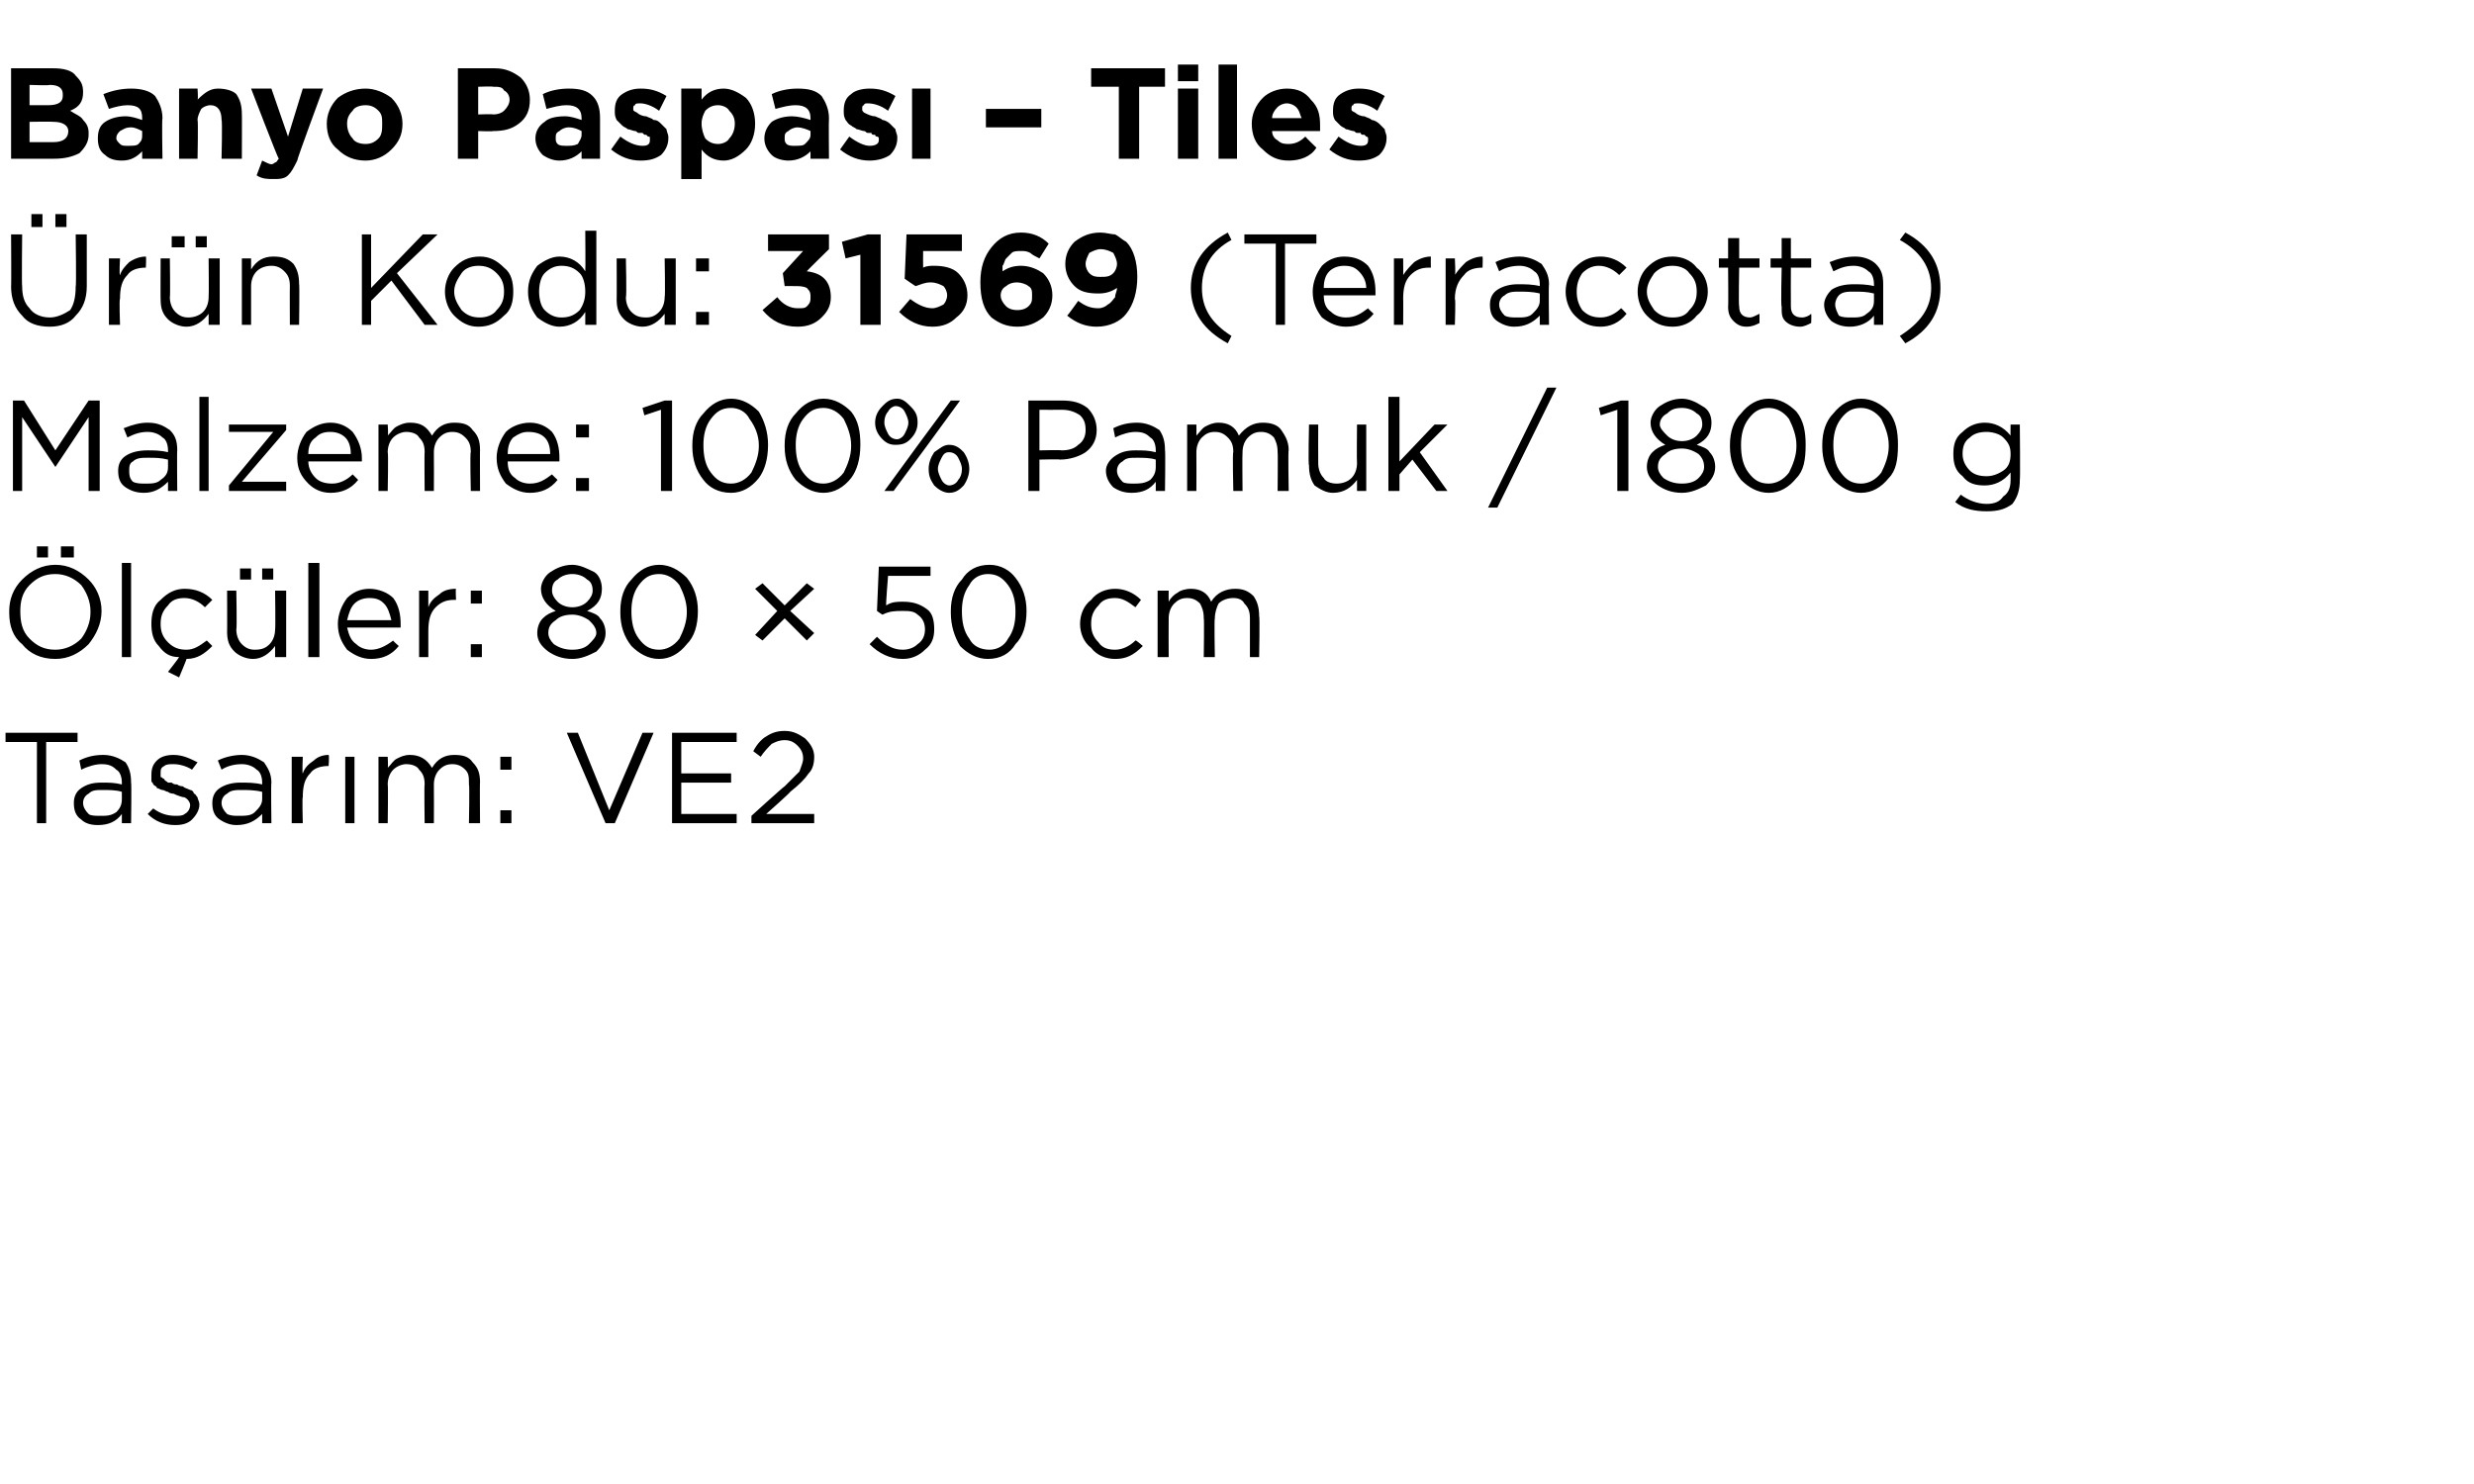
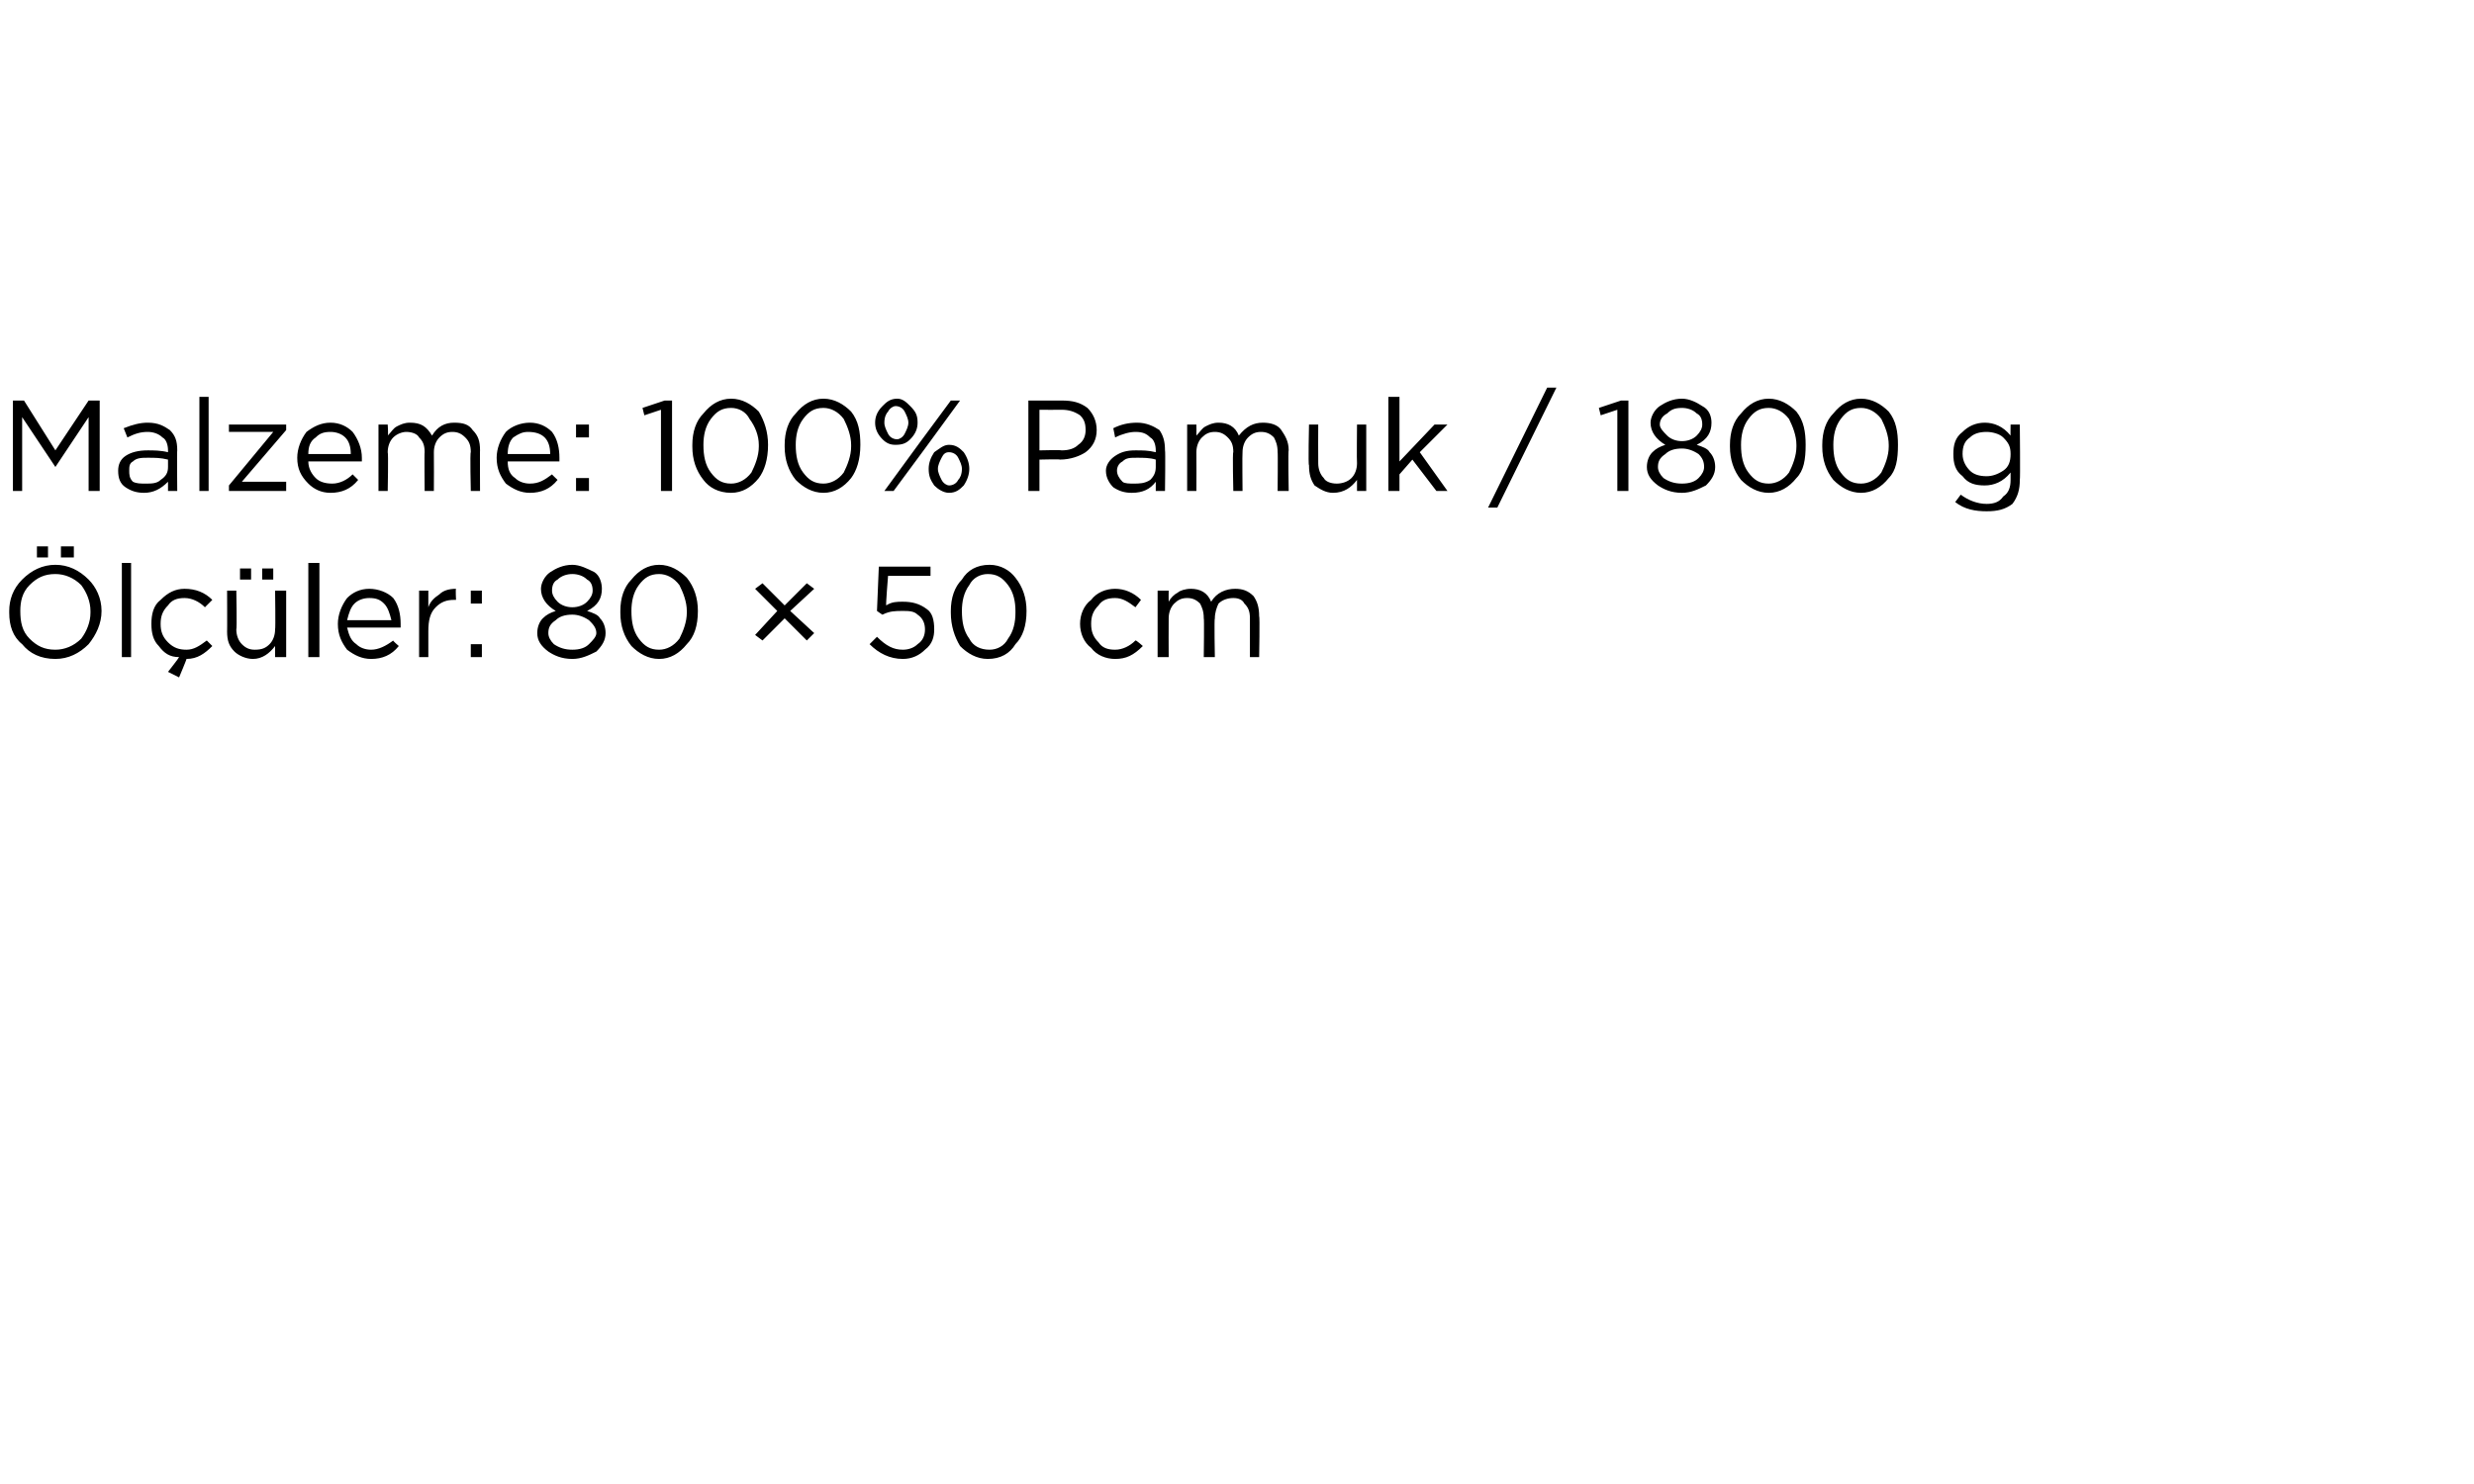
<svg xmlns="http://www.w3.org/2000/svg" version="1.1" width="134px" height="80.4px" viewBox="0 -3 134 80.4" style="top:-3px">
  <desc>Banyo Paspas – Tiles r n Kodu: 31569 (Terracotta) Malzeme: 100% Pamuk / 1800 g l ler: 80 × 50 cm Tasar m: VE2</desc>
  <defs />
  <g id="Polygon421606">
-     <path d="M 2 41.6 L 2 37.2 L 0.3 37.2 L 0.3 36.7 L 4.2 36.7 L 4.2 37.2 L 2.5 37.2 L 2.5 41.6 L 2 41.6 Z M 6.6 41.1 C 6.3 41.5 5.9 41.7 5.3 41.7 C 4.9 41.7 4.6 41.6 4.4 41.4 C 4.1 41.2 4 40.9 4 40.5 C 4 40.5 4 40.5 4 40.5 C 4 40.2 4.1 39.9 4.4 39.7 C 4.7 39.5 5 39.4 5.5 39.4 C 5.9 39.4 6.2 39.4 6.6 39.5 C 6.6 39.5 6.6 39.4 6.6 39.4 C 6.6 39.1 6.5 38.8 6.3 38.7 C 6.1 38.5 5.9 38.4 5.5 38.4 C 5.2 38.4 4.8 38.5 4.4 38.7 C 4.4 38.7 4.3 38.2 4.3 38.2 C 4.7 38 5.1 37.9 5.6 37.9 C 6.1 37.9 6.5 38.1 6.8 38.3 C 7 38.6 7.1 38.9 7.1 39.4 C 7.13 39.39 7.1 41.6 7.1 41.6 L 6.6 41.6 L 6.6 41.1 C 6.6 41.1 6.62 41.05 6.6 41.1 Z M 5.4 41.2 C 5.8 41.2 6 41.2 6.3 41 C 6.5 40.8 6.6 40.6 6.6 40.3 C 6.6 40.3 6.6 39.9 6.6 39.9 C 6.3 39.8 5.9 39.8 5.6 39.8 C 5.2 39.8 5 39.8 4.8 40 C 4.6 40.1 4.5 40.3 4.5 40.5 C 4.5 40.5 4.5 40.5 4.5 40.5 C 4.5 40.7 4.6 40.9 4.8 41.1 C 4.9 41.2 5.2 41.2 5.4 41.2 Z M 9.5 41.7 C 8.9 41.7 8.4 41.5 8 41.1 C 8 41.1 8.3 40.8 8.3 40.8 C 8.7 41.1 9.1 41.2 9.5 41.2 C 9.7 41.2 9.9 41.2 10 41.1 C 10.2 41 10.3 40.8 10.3 40.6 C 10.3 40.6 10.3 40.6 10.3 40.6 C 10.3 40.5 10.2 40.3 10 40.2 C 9.9 40.2 9.6 40.1 9.4 40 C 9.2 40 9.1 39.9 9.1 39.9 C 9 39.9 8.9 39.8 8.8 39.8 C 8.7 39.8 8.6 39.7 8.5 39.7 C 8.5 39.6 8.4 39.6 8.3 39.5 C 8.3 39.4 8.2 39.4 8.2 39.3 C 8.2 39.2 8.2 39.1 8.2 39 C 8.2 39 8.2 39 8.2 39 C 8.2 38.6 8.3 38.4 8.5 38.2 C 8.7 38 9 37.9 9.4 37.9 C 9.9 37.9 10.3 38.1 10.7 38.3 C 10.7 38.3 10.4 38.7 10.4 38.7 C 10.1 38.5 9.7 38.4 9.4 38.4 C 9.2 38.4 9 38.4 8.9 38.5 C 8.7 38.6 8.7 38.7 8.7 38.9 C 8.7 38.9 8.7 38.9 8.7 38.9 C 8.7 39 8.7 39 8.7 39.1 C 8.8 39.1 8.8 39.2 8.9 39.2 C 8.9 39.3 9 39.3 9.1 39.4 C 9.2 39.4 9.3 39.4 9.3 39.4 C 9.4 39.5 9.5 39.5 9.6 39.5 C 9.7 39.6 9.9 39.6 9.9 39.6 C 10 39.7 10.1 39.7 10.3 39.8 C 10.4 39.8 10.5 39.9 10.5 40 C 10.6 40 10.6 40.1 10.7 40.2 C 10.7 40.3 10.8 40.4 10.8 40.6 C 10.8 40.6 10.8 40.6 10.8 40.6 C 10.8 40.9 10.6 41.2 10.4 41.4 C 10.2 41.6 9.9 41.7 9.5 41.7 Z M 14.2 41.1 C 13.8 41.5 13.4 41.7 12.8 41.7 C 12.5 41.7 12.2 41.6 11.9 41.4 C 11.6 41.2 11.5 40.9 11.5 40.5 C 11.5 40.5 11.5 40.5 11.5 40.5 C 11.5 40.2 11.6 39.9 11.9 39.7 C 12.2 39.5 12.6 39.4 13 39.4 C 13.4 39.4 13.8 39.4 14.2 39.5 C 14.2 39.5 14.2 39.4 14.2 39.4 C 14.2 39.1 14.1 38.8 13.9 38.7 C 13.7 38.5 13.4 38.4 13.1 38.4 C 12.7 38.4 12.3 38.5 12 38.7 C 12 38.7 11.8 38.2 11.8 38.2 C 12.2 38 12.7 37.9 13.1 37.9 C 13.6 37.9 14 38.1 14.3 38.3 C 14.5 38.6 14.7 38.9 14.7 39.4 C 14.67 39.39 14.7 41.6 14.7 41.6 L 14.2 41.6 L 14.2 41.1 C 14.2 41.1 14.15 41.05 14.2 41.1 Z M 12.9 41.2 C 13.3 41.2 13.6 41.2 13.8 41 C 14 40.8 14.2 40.6 14.2 40.3 C 14.2 40.3 14.2 39.9 14.2 39.9 C 13.8 39.8 13.4 39.8 13.1 39.8 C 12.8 39.8 12.5 39.8 12.3 40 C 12.1 40.1 12 40.3 12 40.5 C 12 40.5 12 40.5 12 40.5 C 12 40.7 12.1 40.9 12.3 41.1 C 12.5 41.2 12.7 41.2 12.9 41.2 Z M 15.8 41.6 L 15.8 38 L 16.4 38 C 16.4 38 16.36 38.93 16.4 38.9 C 16.5 38.6 16.7 38.4 17 38.2 C 17.2 38 17.5 37.9 17.8 37.9 C 17.84 37.92 17.8 38.5 17.8 38.5 C 17.8 38.5 17.79 38.5 17.8 38.5 C 17.4 38.5 17 38.6 16.8 38.9 C 16.5 39.2 16.4 39.6 16.4 40.2 C 16.36 40.16 16.4 41.6 16.4 41.6 L 15.8 41.6 Z M 18.7 41.6 L 18.7 38 L 19.2 38 L 19.2 41.6 L 18.7 41.6 Z M 20.5 41.6 L 20.5 38 L 21 38 C 21 38 21.03 38.59 21 38.6 C 21.2 38.4 21.3 38.2 21.5 38.1 C 21.7 38 21.9 37.9 22.2 37.9 C 22.7 37.9 23.1 38.1 23.4 38.6 C 23.7 38.1 24.1 37.9 24.6 37.9 C 25.1 37.9 25.4 38 25.6 38.3 C 25.9 38.6 26 38.9 26 39.4 C 25.98 39.36 26 41.6 26 41.6 L 25.4 41.6 C 25.4 41.6 25.44 39.49 25.4 39.5 C 25.4 39.1 25.4 38.9 25.2 38.7 C 25 38.5 24.8 38.4 24.5 38.4 C 24.2 38.4 24 38.5 23.8 38.7 C 23.6 38.9 23.5 39.2 23.5 39.5 C 23.51 39.51 23.5 41.6 23.5 41.6 L 23 41.6 C 23 41.6 22.97 39.47 23 39.5 C 23 39.1 22.9 38.9 22.7 38.7 C 22.6 38.5 22.3 38.4 22 38.4 C 21.8 38.4 21.5 38.5 21.3 38.7 C 21.1 38.9 21 39.2 21 39.5 C 21.03 39.53 21 41.6 21 41.6 L 20.5 41.6 Z M 27.1 38.7 L 27.1 38 L 27.7 38 L 27.7 38.7 L 27.1 38.7 Z M 27.1 41.6 L 27.1 40.9 L 27.7 40.9 L 27.7 41.6 L 27.1 41.6 Z M 32.8 41.6 L 30.7 36.7 L 31.3 36.7 L 33 40.9 L 34.8 36.7 L 35.4 36.7 L 33.3 41.6 L 32.8 41.6 Z M 36.4 41.6 L 36.4 36.7 L 39.9 36.7 L 39.9 37.2 L 36.9 37.2 L 36.9 38.9 L 39.6 38.9 L 39.6 39.4 L 36.9 39.4 L 36.9 41.1 L 39.9 41.1 L 39.9 41.6 L 36.4 41.6 Z M 40.7 41.6 L 40.7 41.2 C 40.7 41.2 42.46 39.6 42.5 39.6 C 42.8 39.3 43.1 39 43.3 38.8 C 43.4 38.5 43.5 38.3 43.5 38.1 C 43.5 37.8 43.4 37.6 43.2 37.4 C 43 37.2 42.8 37.1 42.5 37.1 C 42.2 37.1 42 37.2 41.8 37.3 C 41.6 37.5 41.4 37.7 41.2 38 C 41.2 38 40.8 37.7 40.8 37.7 C 41 37.3 41.3 37 41.5 36.9 C 41.8 36.7 42.1 36.6 42.5 36.6 C 43 36.6 43.3 36.8 43.6 37 C 43.9 37.3 44.1 37.6 44.1 38 C 44.1 38 44.1 38 44.1 38 C 44.1 38.4 44 38.7 43.8 38.9 C 43.6 39.2 43.3 39.5 42.8 39.9 C 42.82 39.93 41.5 41.1 41.5 41.1 L 44.1 41.1 L 44.1 41.6 L 40.7 41.6 Z " stroke="none" fill="#000" />
-   </g>
+     </g>
  <g id="Polygon421605">
    <path d="M 3.3 27.2 L 3.3 26.6 L 4 26.6 L 4 27.2 L 3.3 27.2 Z M 2 27.2 L 2 26.6 L 2.6 26.6 L 2.6 27.2 L 2 27.2 Z M 5.5 30.1 C 5.5 30.8 5.2 31.4 4.8 31.9 C 4.3 32.4 3.7 32.7 3 32.7 C 2.2 32.7 1.6 32.4 1.2 31.9 C 0.7 31.5 0.5 30.9 0.5 30.2 C 0.5 30.2 0.5 30.1 0.5 30.1 C 0.5 29.5 0.7 28.9 1.2 28.4 C 1.7 27.9 2.3 27.6 3 27.6 C 3.7 27.6 4.3 27.9 4.8 28.4 C 5.2 28.8 5.5 29.4 5.5 30.1 C 5.47 30.14 5.5 30.1 5.5 30.1 C 5.5 30.1 5.47 30.15 5.5 30.1 Z M 1.1 30.1 C 1.1 30.7 1.2 31.2 1.6 31.6 C 2 32 2.4 32.2 3 32.2 C 3.5 32.2 4 32 4.4 31.6 C 4.7 31.2 4.9 30.7 4.9 30.2 C 4.9 30.2 4.9 30.1 4.9 30.1 C 4.9 29.6 4.7 29.1 4.4 28.7 C 4 28.3 3.5 28.1 3 28.1 C 2.4 28.1 2 28.3 1.6 28.7 C 1.2 29.1 1.1 29.6 1.1 30.1 C 1.05 30.14 1.1 30.1 1.1 30.1 C 1.1 30.1 1.05 30.15 1.1 30.1 Z M 6.6 32.6 L 6.6 27.5 L 7.1 27.5 L 7.1 32.6 L 6.6 32.6 Z M 9.7 33.7 L 9.1 33.4 C 9.1 33.4 9.69 32.65 9.7 32.6 C 9.2 32.6 8.9 32.4 8.6 32 C 8.3 31.7 8.2 31.3 8.2 30.8 C 8.2 30.8 8.2 30.8 8.2 30.8 C 8.2 30.3 8.3 29.8 8.7 29.5 C 9.1 29.1 9.5 28.9 10 28.9 C 10.6 28.9 11.1 29.1 11.5 29.5 C 11.5 29.5 11.1 29.9 11.1 29.9 C 10.8 29.6 10.4 29.4 10 29.4 C 9.6 29.4 9.3 29.5 9.1 29.8 C 8.8 30.1 8.7 30.4 8.7 30.8 C 8.7 30.8 8.7 30.8 8.7 30.8 C 8.7 31.2 8.8 31.5 9.1 31.8 C 9.4 32.1 9.7 32.2 10.1 32.2 C 10.5 32.2 10.8 32 11.2 31.7 C 11.2 31.7 11.5 32 11.5 32 C 11.1 32.4 10.7 32.7 10.1 32.7 C 10.13 32.68 9.7 33.7 9.7 33.7 Z M 14.2 28.4 L 14.2 27.8 L 14.8 27.8 L 14.8 28.4 L 14.2 28.4 Z M 13 28.4 L 13 27.8 L 13.6 27.8 L 13.6 28.4 L 13 28.4 Z M 14.9 32 C 14.6 32.4 14.2 32.7 13.7 32.7 C 13.3 32.7 12.9 32.5 12.7 32.3 C 12.4 32 12.3 31.7 12.3 31.2 C 12.31 31.23 12.3 29 12.3 29 L 12.8 29 C 12.8 29 12.84 31.09 12.8 31.1 C 12.8 31.4 12.9 31.7 13.1 31.9 C 13.3 32.1 13.5 32.2 13.8 32.2 C 14.2 32.2 14.4 32.1 14.6 31.9 C 14.8 31.7 14.9 31.4 14.9 31.1 C 14.93 31.05 14.9 29 14.9 29 L 15.5 29 L 15.5 32.6 L 14.9 32.6 L 14.9 32 C 14.9 32 14.93 31.97 14.9 32 Z M 16.7 32.6 L 16.7 27.5 L 17.3 27.5 L 17.3 32.6 L 16.7 32.6 Z M 21.6 32 C 21.2 32.5 20.7 32.7 20.1 32.7 C 19.6 32.7 19.2 32.5 18.8 32.2 C 18.5 31.8 18.3 31.4 18.3 30.8 C 18.3 30.8 18.3 30.8 18.3 30.8 C 18.3 30.3 18.5 29.8 18.8 29.4 C 19.1 29.1 19.5 28.9 20 28.9 C 20.5 28.9 21 29.1 21.3 29.4 C 21.6 29.8 21.7 30.3 21.7 30.8 C 21.7 30.9 21.7 30.9 21.7 31 C 21.7 31 18.8 31 18.8 31 C 18.9 31.4 19 31.7 19.3 31.9 C 19.5 32.1 19.8 32.2 20.1 32.2 C 20.5 32.2 20.9 32 21.3 31.7 C 21.25 31.7 21.6 32 21.6 32 C 21.6 32 21.59 32 21.6 32 Z M 18.8 30.6 C 18.8 30.6 21.2 30.6 21.2 30.6 C 21.1 30.2 21 29.9 20.8 29.7 C 20.6 29.5 20.4 29.4 20 29.4 C 19.7 29.4 19.4 29.5 19.2 29.7 C 19 29.9 18.9 30.2 18.8 30.6 Z M 22.7 32.6 L 22.7 29 L 23.2 29 C 23.2 29 23.2 29.93 23.2 29.9 C 23.3 29.6 23.5 29.4 23.8 29.2 C 24 29 24.3 28.9 24.7 28.9 C 24.67 28.92 24.7 29.5 24.7 29.5 C 24.7 29.5 24.63 29.5 24.6 29.5 C 24.2 29.5 23.9 29.6 23.6 29.9 C 23.3 30.2 23.2 30.6 23.2 31.2 C 23.2 31.16 23.2 32.6 23.2 32.6 L 22.7 32.6 Z M 25.5 29.7 L 25.5 29 L 26.1 29 L 26.1 29.7 L 25.5 29.7 Z M 25.5 32.6 L 25.5 31.9 L 26.1 31.9 L 26.1 32.6 L 25.5 32.6 Z M 32.8 31.3 C 32.8 31.7 32.6 32 32.3 32.3 C 31.9 32.5 31.5 32.7 31 32.7 C 30.4 32.7 30 32.5 29.7 32.3 C 29.3 32 29.1 31.7 29.1 31.3 C 29.1 31.3 29.1 31.3 29.1 31.3 C 29.1 31 29.2 30.7 29.4 30.5 C 29.6 30.3 29.8 30.2 30.1 30.1 C 29.6 29.8 29.3 29.4 29.3 28.9 C 29.3 28.9 29.3 28.9 29.3 28.9 C 29.3 28.6 29.5 28.2 29.8 28 C 30.1 27.8 30.5 27.6 31 27.6 C 31.4 27.6 31.8 27.8 32.2 28 C 32.5 28.2 32.6 28.6 32.6 28.9 C 32.6 28.9 32.6 28.9 32.6 28.9 C 32.6 29.4 32.4 29.8 31.8 30.1 C 32.1 30.2 32.4 30.3 32.5 30.5 C 32.7 30.7 32.8 31 32.8 31.3 C 32.82 31.26 32.8 31.3 32.8 31.3 C 32.8 31.3 32.82 31.28 32.8 31.3 Z M 29.9 29 C 29.9 29.2 30 29.4 30.2 29.6 C 30.4 29.8 30.7 29.9 31 29.9 C 31.3 29.9 31.6 29.8 31.8 29.6 C 32 29.4 32.1 29.2 32.1 29 C 32.1 29 32.1 29 32.1 29 C 32.1 28.7 32 28.5 31.8 28.4 C 31.6 28.2 31.3 28.1 31 28.1 C 30.7 28.1 30.4 28.2 30.2 28.4 C 30 28.5 29.9 28.7 29.9 29 C 29.85 28.96 29.9 29 29.9 29 C 29.9 29 29.85 28.97 29.9 29 Z M 29.7 31.3 C 29.7 31.5 29.8 31.7 30 31.9 C 30.3 32.1 30.6 32.2 31 32.2 C 31.4 32.2 31.7 32.1 31.9 31.9 C 32.1 31.7 32.3 31.5 32.3 31.3 C 32.3 31.3 32.3 31.3 32.3 31.3 C 32.3 31 32.1 30.8 31.9 30.6 C 31.6 30.4 31.3 30.3 31 30.3 C 30.6 30.3 30.3 30.4 30.1 30.6 C 29.8 30.8 29.7 31 29.7 31.3 C 29.69 31.26 29.7 31.3 29.7 31.3 C 29.7 31.3 29.69 31.27 29.7 31.3 Z M 37.8 30.1 C 37.8 30.9 37.6 31.5 37.2 31.9 C 36.8 32.4 36.3 32.7 35.7 32.7 C 35.1 32.7 34.6 32.4 34.2 32 C 33.8 31.5 33.6 30.9 33.6 30.2 C 33.6 30.2 33.6 30.1 33.6 30.1 C 33.6 29.4 33.8 28.8 34.2 28.4 C 34.6 27.9 35.1 27.6 35.7 27.6 C 36.3 27.6 36.8 27.9 37.2 28.3 C 37.6 28.8 37.8 29.4 37.8 30.1 C 37.75 30.14 37.8 30.1 37.8 30.1 C 37.8 30.1 37.75 30.15 37.8 30.1 Z M 34.2 30.1 C 34.2 30.7 34.3 31.2 34.6 31.6 C 34.9 32 35.2 32.2 35.7 32.2 C 36.1 32.2 36.5 32 36.8 31.6 C 37 31.2 37.2 30.7 37.2 30.2 C 37.2 30.2 37.2 30.1 37.2 30.1 C 37.2 29.6 37 29.1 36.8 28.7 C 36.5 28.3 36.1 28.1 35.7 28.1 C 35.2 28.1 34.9 28.3 34.6 28.7 C 34.3 29.1 34.2 29.6 34.2 30.1 C 34.19 30.14 34.2 30.1 34.2 30.1 C 34.2 30.1 34.19 30.15 34.2 30.1 Z M 43.7 31.7 L 42.5 30.5 L 41.3 31.7 L 40.9 31.4 L 42.1 30.1 L 40.9 28.9 L 41.3 28.6 L 42.5 29.8 L 43.7 28.6 L 44.1 28.9 L 42.8 30.1 L 44.1 31.3 L 43.7 31.7 Z M 48.9 32.7 C 48.2 32.7 47.6 32.4 47.1 31.9 C 47.1 31.9 47.5 31.5 47.5 31.5 C 48 32 48.4 32.2 48.9 32.2 C 49.2 32.2 49.5 32.1 49.7 31.9 C 50 31.7 50.1 31.4 50.1 31.1 C 50.1 31.1 50.1 31.1 50.1 31.1 C 50.1 30.8 50 30.5 49.7 30.3 C 49.5 30.1 49.2 30.1 48.9 30.1 C 48.5 30.1 48.2 30.1 47.8 30.3 C 47.82 30.33 47.5 30.1 47.5 30.1 L 47.6 27.7 L 50.4 27.7 L 50.4 28.2 L 48.1 28.2 C 48.1 28.2 47.97 29.78 48 29.8 C 48.3 29.6 48.6 29.6 48.9 29.6 C 49.4 29.6 49.8 29.7 50.2 30 C 50.5 30.2 50.6 30.6 50.6 31.1 C 50.6 31.1 50.6 31.1 50.6 31.1 C 50.6 31.5 50.5 31.9 50.1 32.2 C 49.8 32.5 49.4 32.7 48.9 32.7 Z M 55.6 30.1 C 55.6 30.9 55.4 31.5 55 31.9 C 54.7 32.4 54.2 32.7 53.5 32.7 C 52.9 32.7 52.4 32.4 52 32 C 51.7 31.5 51.5 30.9 51.5 30.2 C 51.5 30.2 51.5 30.1 51.5 30.1 C 51.5 29.4 51.7 28.8 52.1 28.4 C 52.4 27.9 52.9 27.6 53.6 27.6 C 54.2 27.6 54.7 27.9 55 28.3 C 55.4 28.8 55.6 29.4 55.6 30.1 C 55.61 30.14 55.6 30.1 55.6 30.1 C 55.6 30.1 55.61 30.15 55.6 30.1 Z M 52.1 30.1 C 52.1 30.7 52.2 31.2 52.5 31.6 C 52.7 32 53.1 32.2 53.6 32.2 C 54 32.2 54.4 32 54.6 31.6 C 54.9 31.2 55 30.7 55 30.2 C 55 30.2 55 30.1 55 30.1 C 55 29.6 54.9 29.1 54.6 28.7 C 54.3 28.3 54 28.1 53.5 28.1 C 53.1 28.1 52.7 28.3 52.5 28.7 C 52.2 29.1 52.1 29.6 52.1 30.1 C 52.05 30.14 52.1 30.1 52.1 30.1 C 52.1 30.1 52.05 30.15 52.1 30.1 Z M 61.9 32 C 61.4 32.5 61 32.7 60.4 32.7 C 59.9 32.7 59.4 32.5 59.1 32.1 C 58.7 31.8 58.5 31.3 58.5 30.8 C 58.5 30.8 58.5 30.8 58.5 30.8 C 58.5 30.3 58.7 29.8 59.1 29.5 C 59.4 29.1 59.9 28.9 60.4 28.9 C 60.9 28.9 61.4 29.1 61.8 29.5 C 61.8 29.5 61.5 29.9 61.5 29.9 C 61.1 29.6 60.8 29.4 60.4 29.4 C 60 29.4 59.7 29.5 59.5 29.8 C 59.2 30.1 59.1 30.4 59.1 30.8 C 59.1 30.8 59.1 30.8 59.1 30.8 C 59.1 31.2 59.2 31.5 59.5 31.8 C 59.7 32.1 60 32.2 60.4 32.2 C 60.8 32.2 61.2 32 61.5 31.7 C 61.52 31.66 61.9 32 61.9 32 C 61.9 32 61.86 31.98 61.9 32 Z M 62.7 32.6 L 62.7 29 L 63.3 29 C 63.3 29 63.29 29.59 63.3 29.6 C 63.4 29.4 63.6 29.2 63.8 29.1 C 63.9 29 64.2 28.9 64.5 28.9 C 65 28.9 65.4 29.1 65.6 29.6 C 65.9 29.1 66.4 28.9 66.9 28.9 C 67.3 28.9 67.6 29 67.9 29.3 C 68.1 29.6 68.2 29.9 68.2 30.4 C 68.24 30.36 68.2 32.6 68.2 32.6 L 67.7 32.6 C 67.7 32.6 67.7 30.49 67.7 30.5 C 67.7 30.1 67.6 29.9 67.4 29.7 C 67.3 29.5 67.1 29.4 66.8 29.4 C 66.5 29.4 66.2 29.5 66 29.7 C 65.9 29.9 65.8 30.2 65.8 30.5 C 65.76 30.51 65.8 32.6 65.8 32.6 L 65.2 32.6 C 65.2 32.6 65.23 30.47 65.2 30.5 C 65.2 30.1 65.1 29.9 65 29.7 C 64.8 29.5 64.6 29.4 64.3 29.4 C 64 29.4 63.8 29.5 63.6 29.7 C 63.4 29.9 63.3 30.2 63.3 30.5 C 63.29 30.53 63.3 32.6 63.3 32.6 L 62.7 32.6 Z " stroke="none" fill="#000" />
  </g>
  <g id="Polygon421604">
    <path d="M 0.7 23.6 L 0.7 18.7 L 1.3 18.7 L 3 21.4 L 4.8 18.7 L 5.4 18.7 L 5.4 23.6 L 4.8 23.6 L 4.8 19.6 L 3 22.3 L 3 22.3 L 1.2 19.6 L 1.2 23.6 L 0.7 23.6 Z M 9.1 23.1 C 8.7 23.5 8.3 23.7 7.8 23.7 C 7.4 23.7 7.1 23.6 6.8 23.4 C 6.5 23.2 6.4 22.9 6.4 22.5 C 6.4 22.5 6.4 22.5 6.4 22.5 C 6.4 22.2 6.5 21.9 6.8 21.7 C 7.1 21.5 7.5 21.4 8 21.4 C 8.3 21.4 8.7 21.4 9.1 21.5 C 9.1 21.5 9.1 21.4 9.1 21.4 C 9.1 21.1 9 20.8 8.8 20.7 C 8.6 20.5 8.3 20.4 8 20.4 C 7.6 20.4 7.3 20.5 6.9 20.7 C 6.9 20.7 6.7 20.2 6.7 20.2 C 7.2 20 7.6 19.9 8 19.9 C 8.6 19.9 8.9 20.1 9.2 20.3 C 9.5 20.6 9.6 20.9 9.6 21.4 C 9.58 21.39 9.6 23.6 9.6 23.6 L 9.1 23.6 L 9.1 23.1 C 9.1 23.1 9.06 23.05 9.1 23.1 Z M 7.9 23.2 C 8.2 23.2 8.5 23.2 8.7 23 C 9 22.8 9.1 22.6 9.1 22.3 C 9.1 22.3 9.1 21.9 9.1 21.9 C 8.7 21.8 8.4 21.8 8 21.8 C 7.7 21.8 7.4 21.8 7.2 22 C 7 22.1 7 22.3 7 22.5 C 7 22.5 7 22.5 7 22.5 C 7 22.7 7 22.9 7.2 23.1 C 7.4 23.2 7.6 23.2 7.9 23.2 Z M 10.8 23.6 L 10.8 18.5 L 11.3 18.5 L 11.3 23.6 L 10.8 23.6 Z M 12.4 23.6 L 12.4 23.3 L 14.8 20.4 L 12.4 20.4 L 12.4 20 L 15.5 20 L 15.5 20.3 L 13.1 23.1 L 15.5 23.1 L 15.5 23.6 L 12.4 23.6 Z M 19.4 23 C 19 23.5 18.5 23.7 17.9 23.7 C 17.4 23.7 17 23.5 16.7 23.2 C 16.3 22.8 16.1 22.4 16.1 21.8 C 16.1 21.8 16.1 21.8 16.1 21.8 C 16.1 21.3 16.3 20.8 16.6 20.4 C 17 20.1 17.4 19.9 17.9 19.9 C 18.4 19.9 18.8 20.1 19.1 20.4 C 19.4 20.8 19.6 21.3 19.6 21.8 C 19.6 21.9 19.6 21.9 19.6 22 C 19.6 22 16.7 22 16.7 22 C 16.7 22.4 16.9 22.7 17.1 22.9 C 17.3 23.1 17.6 23.2 18 23.2 C 18.4 23.2 18.8 23 19.1 22.7 C 19.1 22.7 19.4 23 19.4 23 C 19.4 23 19.43 23 19.4 23 Z M 16.7 21.6 C 16.7 21.6 19 21.6 19 21.6 C 19 21.2 18.9 20.9 18.7 20.7 C 18.5 20.5 18.2 20.4 17.9 20.4 C 17.5 20.4 17.3 20.5 17.1 20.7 C 16.8 20.9 16.7 21.2 16.7 21.6 Z M 20.5 23.6 L 20.5 20 L 21 20 C 21 20 21.04 20.59 21 20.6 C 21.2 20.4 21.3 20.2 21.5 20.1 C 21.7 20 21.9 19.9 22.2 19.9 C 22.8 19.9 23.1 20.1 23.4 20.6 C 23.7 20.1 24.1 19.9 24.6 19.9 C 25.1 19.9 25.4 20 25.6 20.3 C 25.9 20.6 26 20.9 26 21.4 C 25.99 21.36 26 23.6 26 23.6 L 25.5 23.6 C 25.5 23.6 25.45 21.49 25.5 21.5 C 25.5 21.1 25.4 20.9 25.2 20.7 C 25 20.5 24.8 20.4 24.5 20.4 C 24.2 20.4 24 20.5 23.8 20.7 C 23.6 20.9 23.5 21.2 23.5 21.5 C 23.51 21.51 23.5 23.6 23.5 23.6 L 23 23.6 C 23 23.6 22.98 21.47 23 21.5 C 23 21.1 22.9 20.9 22.7 20.7 C 22.6 20.5 22.3 20.4 22 20.4 C 21.8 20.4 21.5 20.5 21.3 20.7 C 21.1 20.9 21 21.2 21 21.5 C 21.04 21.53 21 23.6 21 23.6 L 20.5 23.6 Z M 30.2 23 C 29.8 23.5 29.3 23.7 28.7 23.7 C 28.2 23.7 27.8 23.5 27.4 23.2 C 27.1 22.8 26.9 22.4 26.9 21.8 C 26.9 21.8 26.9 21.8 26.9 21.8 C 26.9 21.3 27.1 20.8 27.4 20.4 C 27.7 20.1 28.2 19.9 28.7 19.9 C 29.2 19.9 29.6 20.1 29.9 20.4 C 30.2 20.8 30.3 21.3 30.3 21.8 C 30.3 21.9 30.3 21.9 30.3 22 C 30.3 22 27.5 22 27.5 22 C 27.5 22.4 27.6 22.7 27.9 22.9 C 28.1 23.1 28.4 23.2 28.7 23.2 C 29.2 23.2 29.5 23 29.9 22.7 C 29.88 22.7 30.2 23 30.2 23 C 30.2 23 30.21 23 30.2 23 Z M 27.5 21.6 C 27.5 21.6 29.8 21.6 29.8 21.6 C 29.8 21.2 29.7 20.9 29.5 20.7 C 29.3 20.5 29 20.4 28.6 20.4 C 28.3 20.4 28.1 20.5 27.8 20.7 C 27.6 20.9 27.5 21.2 27.5 21.6 Z M 31.2 20.7 L 31.2 20 L 31.9 20 L 31.9 20.7 L 31.2 20.7 Z M 31.2 23.6 L 31.2 22.9 L 31.9 22.9 L 31.9 23.6 L 31.2 23.6 Z M 35.8 23.6 L 35.8 19.2 L 34.9 19.5 L 34.8 19.1 L 36 18.7 L 36.4 18.7 L 36.4 23.6 L 35.8 23.6 Z M 41.6 21.1 C 41.6 21.9 41.4 22.5 41.1 22.9 C 40.7 23.4 40.2 23.7 39.6 23.7 C 38.9 23.7 38.4 23.4 38.1 23 C 37.7 22.5 37.5 21.9 37.5 21.2 C 37.5 21.2 37.5 21.1 37.5 21.1 C 37.5 20.4 37.7 19.8 38.1 19.4 C 38.5 18.9 39 18.6 39.6 18.6 C 40.2 18.6 40.7 18.9 41.1 19.3 C 41.4 19.8 41.6 20.4 41.6 21.1 C 41.64 21.14 41.6 21.1 41.6 21.1 C 41.6 21.1 41.64 21.15 41.6 21.1 Z M 38.1 21.1 C 38.1 21.7 38.2 22.2 38.5 22.6 C 38.8 23 39.1 23.2 39.6 23.2 C 40 23.2 40.4 23 40.7 22.6 C 40.9 22.2 41.1 21.7 41.1 21.2 C 41.1 21.2 41.1 21.1 41.1 21.1 C 41.1 20.6 40.9 20.1 40.6 19.7 C 40.4 19.3 40 19.1 39.6 19.1 C 39.1 19.1 38.8 19.3 38.5 19.7 C 38.2 20.1 38.1 20.6 38.1 21.1 C 38.07 21.14 38.1 21.1 38.1 21.1 C 38.1 21.1 38.07 21.15 38.1 21.1 Z M 46.6 21.1 C 46.6 21.9 46.4 22.5 46.1 22.9 C 45.7 23.4 45.2 23.7 44.6 23.7 C 44 23.7 43.5 23.4 43.1 23 C 42.7 22.5 42.5 21.9 42.5 21.2 C 42.5 21.2 42.5 21.1 42.5 21.1 C 42.5 20.4 42.7 19.8 43.1 19.4 C 43.5 18.9 44 18.6 44.6 18.6 C 45.2 18.6 45.7 18.9 46.1 19.3 C 46.5 19.8 46.6 20.4 46.6 21.1 C 46.64 21.14 46.6 21.1 46.6 21.1 C 46.6 21.1 46.64 21.15 46.6 21.1 Z M 43.1 21.1 C 43.1 21.7 43.2 22.2 43.5 22.6 C 43.8 23 44.1 23.2 44.6 23.2 C 45 23.2 45.4 23 45.7 22.6 C 45.9 22.2 46.1 21.7 46.1 21.2 C 46.1 21.2 46.1 21.1 46.1 21.1 C 46.1 20.6 45.9 20.1 45.7 19.7 C 45.4 19.3 45 19.1 44.6 19.1 C 44.1 19.1 43.8 19.3 43.5 19.7 C 43.2 20.1 43.1 20.6 43.1 21.1 C 43.08 21.14 43.1 21.1 43.1 21.1 C 43.1 21.1 43.08 21.15 43.1 21.1 Z M 49.7 19.9 C 49.7 20.2 49.6 20.5 49.3 20.8 C 49.1 21 48.9 21.1 48.5 21.1 C 48.2 21.1 48 21 47.8 20.8 C 47.5 20.5 47.4 20.2 47.4 19.9 C 47.4 19.9 47.4 19.9 47.4 19.9 C 47.4 19.6 47.5 19.3 47.8 19 C 48 18.8 48.2 18.6 48.6 18.6 C 48.9 18.6 49.1 18.8 49.3 19 C 49.6 19.3 49.7 19.5 49.7 19.9 C 49.66 19.88 49.7 19.9 49.7 19.9 C 49.7 19.9 49.66 19.9 49.7 19.9 Z M 48.5 19 C 48.4 19 48.2 19.1 48.1 19.3 C 48 19.4 47.9 19.6 47.9 19.9 C 47.9 19.9 47.9 19.9 47.9 19.9 C 47.9 20.1 48 20.3 48.1 20.5 C 48.2 20.7 48.4 20.8 48.6 20.8 C 48.7 20.8 48.9 20.7 49 20.5 C 49.1 20.3 49.2 20.1 49.2 19.9 C 49.2 19.9 49.2 19.9 49.2 19.9 C 49.2 19.7 49.1 19.5 49 19.3 C 48.9 19.1 48.7 19 48.5 19 Z M 49.8 21 L 51.5 18.7 L 52 18.7 L 50.1 21.3 L 48.4 23.6 L 47.9 23.6 L 49.8 21 Z M 51.4 23.7 C 51.1 23.7 50.8 23.5 50.6 23.3 C 50.4 23 50.3 22.8 50.3 22.4 C 50.3 22.4 50.3 22.4 50.3 22.4 C 50.3 22.1 50.4 21.8 50.6 21.5 C 50.9 21.3 51.1 21.1 51.4 21.1 C 51.8 21.1 52 21.3 52.2 21.5 C 52.4 21.8 52.5 22.1 52.5 22.4 C 52.5 22.4 52.5 22.4 52.5 22.4 C 52.5 22.7 52.4 23 52.2 23.3 C 52 23.5 51.8 23.7 51.4 23.7 Z M 51.4 23.3 C 51.6 23.3 51.8 23.2 51.9 23 C 52 22.9 52.1 22.7 52.1 22.4 C 52.1 22.4 52.1 22.4 52.1 22.4 C 52.1 22.2 52 22 51.9 21.8 C 51.8 21.6 51.6 21.5 51.4 21.5 C 51.2 21.5 51.1 21.6 51 21.8 C 50.9 22 50.8 22.2 50.8 22.4 C 50.8 22.4 50.8 22.4 50.8 22.4 C 50.8 22.6 50.9 22.8 51 23 C 51.1 23.2 51.3 23.3 51.4 23.3 Z M 55.7 23.6 L 55.7 18.7 C 55.7 18.7 57.54 18.7 57.5 18.7 C 58.1 18.7 58.5 18.8 58.9 19.1 C 59.2 19.4 59.4 19.8 59.4 20.3 C 59.4 20.3 59.4 20.3 59.4 20.3 C 59.4 20.8 59.2 21.2 58.8 21.5 C 58.5 21.7 58 21.9 57.4 21.9 C 57.45 21.87 56.3 21.9 56.3 21.9 L 56.3 23.6 L 55.7 23.6 Z M 56.3 21.4 C 56.3 21.4 57.47 21.37 57.5 21.4 C 57.9 21.4 58.2 21.3 58.4 21.1 C 58.7 20.9 58.8 20.6 58.8 20.3 C 58.8 20.3 58.8 20.3 58.8 20.3 C 58.8 19.9 58.7 19.7 58.5 19.5 C 58.2 19.3 57.9 19.2 57.5 19.2 C 57.5 19.21 56.3 19.2 56.3 19.2 L 56.3 21.4 Z M 62.6 23.1 C 62.3 23.5 61.9 23.7 61.3 23.7 C 60.9 23.7 60.6 23.6 60.3 23.4 C 60.1 23.2 59.9 22.9 59.9 22.5 C 59.9 22.5 59.9 22.5 59.9 22.5 C 59.9 22.2 60.1 21.9 60.4 21.7 C 60.7 21.5 61 21.4 61.5 21.4 C 61.9 21.4 62.2 21.4 62.6 21.5 C 62.6 21.5 62.6 21.4 62.6 21.4 C 62.6 21.1 62.5 20.8 62.3 20.7 C 62.1 20.5 61.9 20.4 61.5 20.4 C 61.2 20.4 60.8 20.5 60.4 20.7 C 60.4 20.7 60.3 20.2 60.3 20.2 C 60.7 20 61.1 19.9 61.6 19.9 C 62.1 19.9 62.5 20.1 62.8 20.3 C 63 20.6 63.1 20.9 63.1 21.4 C 63.13 21.39 63.1 23.6 63.1 23.6 L 62.6 23.6 L 62.6 23.1 C 62.6 23.1 62.61 23.05 62.6 23.1 Z M 61.4 23.2 C 61.7 23.2 62 23.2 62.3 23 C 62.5 22.8 62.6 22.6 62.6 22.3 C 62.6 22.3 62.6 21.9 62.6 21.9 C 62.3 21.8 61.9 21.8 61.6 21.8 C 61.2 21.8 61 21.8 60.8 22 C 60.6 22.1 60.5 22.3 60.5 22.5 C 60.5 22.5 60.5 22.5 60.5 22.5 C 60.5 22.7 60.6 22.9 60.8 23.1 C 60.9 23.2 61.2 23.2 61.4 23.2 Z M 64.3 23.6 L 64.3 20 L 64.8 20 C 64.8 20 64.81 20.59 64.8 20.6 C 65 20.4 65.1 20.2 65.3 20.1 C 65.5 20 65.7 19.9 66 19.9 C 66.5 19.9 66.9 20.1 67.1 20.6 C 67.5 20.1 67.9 19.9 68.4 19.9 C 68.8 19.9 69.2 20 69.4 20.3 C 69.6 20.6 69.8 20.9 69.8 21.4 C 69.76 21.36 69.8 23.6 69.8 23.6 L 69.2 23.6 C 69.2 23.6 69.22 21.49 69.2 21.5 C 69.2 21.1 69.1 20.9 69 20.7 C 68.8 20.5 68.6 20.4 68.3 20.4 C 68 20.4 67.8 20.5 67.6 20.7 C 67.4 20.9 67.3 21.2 67.3 21.5 C 67.28 21.51 67.3 23.6 67.3 23.6 L 66.8 23.6 C 66.8 23.6 66.75 21.47 66.8 21.5 C 66.8 21.1 66.7 20.9 66.5 20.7 C 66.3 20.5 66.1 20.4 65.8 20.4 C 65.5 20.4 65.3 20.5 65.1 20.7 C 64.9 20.9 64.8 21.2 64.8 21.5 C 64.81 21.53 64.8 23.6 64.8 23.6 L 64.3 23.6 Z M 73.5 23 C 73.2 23.4 72.8 23.7 72.2 23.7 C 71.8 23.7 71.5 23.5 71.2 23.3 C 71 23 70.9 22.7 70.9 22.2 C 70.85 22.23 70.9 20 70.9 20 L 71.4 20 C 71.4 20 71.39 22.09 71.4 22.1 C 71.4 22.4 71.5 22.7 71.7 22.9 C 71.8 23.1 72.1 23.2 72.4 23.2 C 72.7 23.2 73 23.1 73.2 22.9 C 73.4 22.7 73.5 22.4 73.5 22.1 C 73.48 22.05 73.5 20 73.5 20 L 74 20 L 74 23.6 L 73.5 23.6 L 73.5 23 C 73.5 23 73.48 22.97 73.5 23 Z M 75.2 23.6 L 75.2 18.5 L 75.8 18.5 L 75.8 22 L 77.7 20 L 78.4 20 L 76.9 21.5 L 78.4 23.6 L 77.8 23.6 L 76.5 21.9 L 75.8 22.7 L 75.8 23.6 L 75.2 23.6 Z M 80.6 24.5 L 83.8 18 L 84.3 18 L 81.1 24.5 L 80.6 24.5 Z M 87.6 23.6 L 87.6 19.2 L 86.7 19.5 L 86.6 19.1 L 87.8 18.7 L 88.2 18.7 L 88.2 23.6 L 87.6 23.6 Z M 92.9 22.3 C 92.9 22.7 92.7 23 92.4 23.3 C 92 23.5 91.6 23.7 91.1 23.7 C 90.5 23.7 90.1 23.5 89.8 23.3 C 89.4 23 89.2 22.7 89.2 22.3 C 89.2 22.3 89.2 22.3 89.2 22.3 C 89.2 22 89.3 21.7 89.5 21.5 C 89.7 21.3 89.9 21.2 90.2 21.1 C 89.7 20.8 89.4 20.4 89.4 19.9 C 89.4 19.9 89.4 19.9 89.4 19.9 C 89.4 19.6 89.6 19.2 89.9 19 C 90.2 18.8 90.6 18.6 91.1 18.6 C 91.5 18.6 91.9 18.8 92.2 19 C 92.6 19.2 92.7 19.6 92.7 19.9 C 92.7 19.9 92.7 19.9 92.7 19.9 C 92.7 20.4 92.5 20.8 91.9 21.1 C 92.2 21.2 92.5 21.3 92.6 21.5 C 92.8 21.7 92.9 22 92.9 22.3 C 92.91 22.26 92.9 22.3 92.9 22.3 C 92.9 22.3 92.91 22.28 92.9 22.3 Z M 89.9 20 C 89.9 20.2 90.1 20.4 90.3 20.6 C 90.5 20.8 90.8 20.9 91.1 20.9 C 91.4 20.9 91.7 20.8 91.9 20.6 C 92.1 20.4 92.2 20.2 92.2 20 C 92.2 20 92.2 20 92.2 20 C 92.2 19.7 92.1 19.5 91.9 19.4 C 91.7 19.2 91.4 19.1 91.1 19.1 C 90.7 19.1 90.5 19.2 90.3 19.4 C 90.1 19.5 89.9 19.7 89.9 20 C 89.95 19.96 89.9 20 89.9 20 C 89.9 20 89.95 19.97 89.9 20 Z M 89.8 22.3 C 89.8 22.5 89.9 22.7 90.1 22.9 C 90.4 23.1 90.7 23.2 91.1 23.2 C 91.5 23.2 91.8 23.1 92 22.9 C 92.2 22.7 92.3 22.5 92.3 22.3 C 92.3 22.3 92.3 22.3 92.3 22.3 C 92.3 22 92.2 21.8 92 21.6 C 91.7 21.4 91.4 21.3 91.1 21.3 C 90.7 21.3 90.4 21.4 90.2 21.6 C 89.9 21.8 89.8 22 89.8 22.3 C 89.79 22.26 89.8 22.3 89.8 22.3 C 89.8 22.3 89.79 22.27 89.8 22.3 Z M 97.8 21.1 C 97.8 21.9 97.7 22.5 97.3 22.9 C 96.9 23.4 96.4 23.7 95.8 23.7 C 95.2 23.7 94.7 23.4 94.3 23 C 93.9 22.5 93.7 21.9 93.7 21.2 C 93.7 21.2 93.7 21.1 93.7 21.1 C 93.7 20.4 93.9 19.8 94.3 19.4 C 94.7 18.9 95.2 18.6 95.8 18.6 C 96.4 18.6 96.9 18.9 97.3 19.3 C 97.7 19.8 97.8 20.4 97.8 21.1 C 97.84 21.14 97.8 21.1 97.8 21.1 C 97.8 21.1 97.84 21.15 97.8 21.1 Z M 94.3 21.1 C 94.3 21.7 94.4 22.2 94.7 22.6 C 95 23 95.3 23.2 95.8 23.2 C 96.2 23.2 96.6 23 96.9 22.6 C 97.1 22.2 97.3 21.7 97.3 21.2 C 97.3 21.2 97.3 21.1 97.3 21.1 C 97.3 20.6 97.1 20.1 96.9 19.7 C 96.6 19.3 96.2 19.1 95.8 19.1 C 95.3 19.1 95 19.3 94.7 19.7 C 94.4 20.1 94.3 20.6 94.3 21.1 C 94.28 21.14 94.3 21.1 94.3 21.1 C 94.3 21.1 94.28 21.15 94.3 21.1 Z M 102.8 21.1 C 102.8 21.9 102.7 22.5 102.3 22.9 C 101.9 23.4 101.4 23.7 100.8 23.7 C 100.2 23.7 99.7 23.4 99.3 23 C 98.9 22.5 98.7 21.9 98.7 21.2 C 98.7 21.2 98.7 21.1 98.7 21.1 C 98.7 20.4 98.9 19.8 99.3 19.4 C 99.7 18.9 100.2 18.6 100.8 18.6 C 101.4 18.6 101.9 18.9 102.3 19.3 C 102.7 19.8 102.8 20.4 102.8 21.1 C 102.85 21.14 102.8 21.1 102.8 21.1 C 102.8 21.1 102.85 21.15 102.8 21.1 Z M 99.3 21.1 C 99.3 21.7 99.4 22.2 99.7 22.6 C 100 23 100.3 23.2 100.8 23.2 C 101.2 23.2 101.6 23 101.9 22.6 C 102.1 22.2 102.3 21.7 102.3 21.2 C 102.3 21.2 102.3 21.1 102.3 21.1 C 102.3 20.6 102.1 20.1 101.9 19.7 C 101.6 19.3 101.2 19.1 100.8 19.1 C 100.3 19.1 100 19.3 99.7 19.7 C 99.4 20.1 99.3 20.6 99.3 21.1 C 99.29 21.14 99.3 21.1 99.3 21.1 C 99.3 21.1 99.29 21.15 99.3 21.1 Z M 109 24.3 C 108.6 24.6 108.2 24.7 107.6 24.7 C 107 24.7 106.4 24.6 105.9 24.2 C 105.9 24.2 106.2 23.8 106.2 23.8 C 106.6 24.1 107.1 24.3 107.6 24.3 C 108 24.3 108.3 24.2 108.5 23.9 C 108.8 23.7 108.9 23.4 108.9 23 C 108.9 23 108.9 22.6 108.9 22.6 C 108.5 23.1 108 23.3 107.5 23.3 C 107 23.3 106.6 23.2 106.3 22.8 C 105.9 22.5 105.8 22.1 105.8 21.6 C 105.8 21.6 105.8 21.6 105.8 21.6 C 105.8 21.1 105.9 20.7 106.3 20.4 C 106.6 20.1 107 19.9 107.5 19.9 C 108 19.9 108.5 20.1 108.9 20.6 C 108.89 20.63 108.9 20 108.9 20 L 109.4 20 C 109.4 20 109.43 22.97 109.4 23 C 109.4 23.5 109.3 23.9 109 24.3 C 109 24.3 109 24.3 109 24.3 Z M 107.6 22.8 C 107.9 22.8 108.2 22.7 108.5 22.5 C 108.8 22.3 108.9 22 108.9 21.6 C 108.9 21.6 108.9 21.6 108.9 21.6 C 108.9 21.2 108.8 21 108.5 20.7 C 108.3 20.5 107.9 20.4 107.6 20.4 C 107.2 20.4 106.9 20.5 106.7 20.7 C 106.4 20.9 106.3 21.2 106.3 21.6 C 106.3 21.6 106.3 21.6 106.3 21.6 C 106.3 22 106.5 22.3 106.7 22.5 C 106.9 22.7 107.2 22.8 107.6 22.8 Z " stroke="none" fill="#000" />
  </g>
  <g id="Polygon421603">
-     <path d="M 3 9.3 L 3 8.6 L 3.6 8.6 L 3.6 9.3 L 3 9.3 Z M 1.7 9.3 L 1.7 8.6 L 2.3 8.6 L 2.3 9.3 L 1.7 9.3 Z M 2.7 14.7 C 2 14.7 1.5 14.5 1.2 14.1 C 0.8 13.7 0.6 13.2 0.6 12.5 C 0.62 12.55 0.6 9.7 0.6 9.7 L 1.2 9.7 C 1.2 9.7 1.17 12.51 1.2 12.5 C 1.2 13 1.3 13.4 1.6 13.7 C 1.8 14 2.2 14.2 2.7 14.2 C 3.1 14.2 3.5 14 3.8 13.8 C 4 13.5 4.1 13.1 4.1 12.5 C 4.14 12.55 4.1 9.7 4.1 9.7 L 4.7 9.7 C 4.7 9.7 4.7 12.51 4.7 12.5 C 4.7 13.2 4.5 13.7 4.1 14.1 C 3.8 14.5 3.3 14.7 2.7 14.7 Z M 5.9 14.6 L 5.9 11 L 6.5 11 C 6.5 11 6.45 11.93 6.5 11.9 C 6.6 11.6 6.8 11.4 7 11.2 C 7.3 11 7.6 10.9 7.9 10.9 C 7.93 10.92 7.9 11.5 7.9 11.5 C 7.9 11.5 7.89 11.5 7.9 11.5 C 7.5 11.5 7.1 11.6 6.9 11.9 C 6.6 12.2 6.5 12.6 6.5 13.2 C 6.45 13.16 6.5 14.6 6.5 14.6 L 5.9 14.6 Z M 10.6 10.4 L 10.6 9.8 L 11.2 9.8 L 11.2 10.4 L 10.6 10.4 Z M 9.3 10.4 L 9.3 9.8 L 10 9.8 L 10 10.4 L 9.3 10.4 Z M 11.3 14 C 11 14.4 10.6 14.7 10.1 14.7 C 9.7 14.7 9.3 14.5 9.1 14.3 C 8.8 14 8.7 13.7 8.7 13.2 C 8.69 13.23 8.7 11 8.7 11 L 9.2 11 C 9.2 11 9.23 13.09 9.2 13.1 C 9.2 13.4 9.3 13.7 9.5 13.9 C 9.7 14.1 9.9 14.2 10.2 14.2 C 10.5 14.2 10.8 14.1 11 13.9 C 11.2 13.7 11.3 13.4 11.3 13.1 C 11.32 13.05 11.3 11 11.3 11 L 11.9 11 L 11.9 14.6 L 11.3 14.6 L 11.3 14 C 11.3 14 11.32 13.97 11.3 14 Z M 13.1 14.6 L 13.1 11 L 13.6 11 C 13.6 11 13.6 11.61 13.6 11.6 C 13.9 11.1 14.3 10.9 14.8 10.9 C 15.3 10.9 15.6 11 15.9 11.3 C 16.1 11.6 16.2 11.9 16.2 12.4 C 16.23 12.35 16.2 14.6 16.2 14.6 L 15.7 14.6 C 15.7 14.6 15.69 12.49 15.7 12.5 C 15.7 12.1 15.6 11.9 15.4 11.7 C 15.2 11.5 15 11.4 14.7 11.4 C 14.4 11.4 14.1 11.5 13.9 11.7 C 13.7 11.9 13.6 12.2 13.6 12.5 C 13.6 12.53 13.6 14.6 13.6 14.6 L 13.1 14.6 Z M 19.6 14.6 L 19.6 9.7 L 20.1 9.7 L 20.1 12.6 L 22.9 9.7 L 23.7 9.7 L 21.5 11.8 L 23.7 14.6 L 23 14.6 L 21.2 12.2 L 20.1 13.3 L 20.1 14.6 L 19.6 14.6 Z M 25.9 14.7 C 25.4 14.7 25 14.5 24.6 14.1 C 24.3 13.8 24.1 13.3 24.1 12.8 C 24.1 12.8 24.1 12.8 24.1 12.8 C 24.1 12.3 24.3 11.8 24.6 11.5 C 25 11.1 25.4 10.9 26 10.9 C 26.5 10.9 26.9 11.1 27.3 11.5 C 27.7 11.8 27.8 12.3 27.8 12.8 C 27.8 12.8 27.8 12.8 27.8 12.8 C 27.8 13.3 27.7 13.8 27.3 14.1 C 26.9 14.5 26.5 14.7 25.9 14.7 Z M 26 14.2 C 26.3 14.2 26.7 14.1 26.9 13.8 C 27.2 13.5 27.3 13.2 27.3 12.8 C 27.3 12.8 27.3 12.8 27.3 12.8 C 27.3 12.4 27.2 12.1 26.9 11.8 C 26.6 11.5 26.3 11.4 25.9 11.4 C 25.6 11.4 25.2 11.5 25 11.8 C 24.8 12.1 24.6 12.4 24.6 12.8 C 24.6 12.8 24.6 12.8 24.6 12.8 C 24.6 13.2 24.8 13.5 25 13.8 C 25.3 14.1 25.6 14.2 26 14.2 Z M 31.7 13.9 C 31.4 14.4 30.9 14.7 30.3 14.7 C 29.9 14.7 29.5 14.5 29.1 14.2 C 28.8 13.8 28.6 13.4 28.6 12.8 C 28.6 12.8 28.6 12.8 28.6 12.8 C 28.6 12.2 28.8 11.8 29.1 11.4 C 29.5 11.1 29.9 10.9 30.3 10.9 C 30.9 10.9 31.4 11.2 31.7 11.7 C 31.72 11.67 31.7 9.5 31.7 9.5 L 32.3 9.5 L 32.3 14.6 L 31.7 14.6 L 31.7 13.9 C 31.7 13.9 31.72 13.87 31.7 13.9 Z M 30.4 14.2 C 30.8 14.2 31.1 14.1 31.4 13.8 C 31.6 13.5 31.7 13.2 31.7 12.8 C 31.7 12.8 31.7 12.8 31.7 12.8 C 31.7 12.4 31.6 12 31.4 11.8 C 31.1 11.5 30.8 11.4 30.4 11.4 C 30.1 11.4 29.8 11.5 29.5 11.8 C 29.3 12 29.2 12.4 29.2 12.8 C 29.2 12.8 29.2 12.8 29.2 12.8 C 29.2 13.2 29.3 13.6 29.5 13.8 C 29.8 14.1 30.1 14.2 30.4 14.2 Z M 36 14 C 35.7 14.4 35.3 14.7 34.8 14.7 C 34.4 14.7 34 14.5 33.8 14.3 C 33.5 14 33.4 13.7 33.4 13.2 C 33.41 13.23 33.4 11 33.4 11 L 33.9 11 C 33.9 11 33.95 13.09 33.9 13.1 C 33.9 13.4 34 13.7 34.2 13.9 C 34.4 14.1 34.6 14.2 35 14.2 C 35.3 14.2 35.5 14.1 35.7 13.9 C 35.9 13.7 36 13.4 36 13.1 C 36.04 13.05 36 11 36 11 L 36.6 11 L 36.6 14.6 L 36 14.6 L 36 14 C 36 14 36.04 13.97 36 14 Z M 37.7 11.7 L 37.7 11 L 38.4 11 L 38.4 11.7 L 37.7 11.7 Z M 37.7 14.6 L 37.7 13.9 L 38.4 13.9 L 38.4 14.6 L 37.7 14.6 Z M 43.2 14.7 C 42.4 14.7 41.8 14.4 41.3 13.8 C 41.3 13.8 42.1 13.1 42.1 13.1 C 42.4 13.5 42.8 13.7 43.2 13.7 C 43.5 13.7 43.6 13.7 43.7 13.6 C 43.9 13.4 43.9 13.3 43.9 13.1 C 43.9 13.1 43.9 13.1 43.9 13.1 C 43.9 12.9 43.9 12.8 43.7 12.6 C 43.5 12.5 43.3 12.5 43 12.5 C 42.98 12.49 42.5 12.5 42.5 12.5 L 42.4 11.8 L 43.5 10.6 L 41.6 10.6 L 41.6 9.7 L 44.9 9.7 L 44.9 10.5 C 44.9 10.5 43.68 11.69 43.7 11.7 C 44.6 11.8 45 12.3 45 13.1 C 45 13.1 45 13.1 45 13.1 C 45 13.6 44.8 13.9 44.5 14.2 C 44.2 14.5 43.8 14.7 43.2 14.7 Z M 46.6 14.6 L 46.6 10.8 L 45.8 11 L 45.6 10.1 L 47 9.7 L 47.7 9.7 L 47.7 14.6 L 46.6 14.6 Z M 50.5 14.7 C 49.8 14.7 49.2 14.4 48.7 13.9 C 48.7 13.9 49.3 13.2 49.3 13.2 C 49.7 13.5 50.1 13.7 50.5 13.7 C 50.7 13.7 50.9 13.6 51.1 13.5 C 51.2 13.4 51.3 13.2 51.3 13 C 51.3 13 51.3 13 51.3 13 C 51.3 12.8 51.2 12.6 51.1 12.5 C 50.9 12.4 50.7 12.3 50.4 12.3 C 50.1 12.3 49.9 12.4 49.6 12.5 C 49.61 12.53 49 12.1 49 12.1 L 49.1 9.7 L 52.1 9.7 L 52.1 10.6 L 50 10.6 C 50 10.6 49.99 11.49 50 11.5 C 50.2 11.4 50.4 11.4 50.6 11.4 C 51.1 11.4 51.6 11.5 51.9 11.8 C 52.2 12.1 52.4 12.5 52.4 13 C 52.4 13 52.4 13 52.4 13 C 52.4 13.5 52.2 13.9 51.8 14.2 C 51.5 14.5 51.1 14.7 50.5 14.7 Z M 55.1 14.7 C 54.5 14.7 54.1 14.5 53.7 14.2 C 53.3 13.8 53.1 13.2 53.1 12.3 C 53.1 12.3 53.1 12.3 53.1 12.3 C 53.1 11.5 53.3 10.9 53.7 10.4 C 54.1 9.9 54.6 9.6 55.3 9.6 C 55.9 9.6 56.4 9.8 56.8 10.2 C 56.8 10.2 56.3 11 56.3 11 C 56.1 10.9 55.9 10.8 55.8 10.7 C 55.6 10.6 55.5 10.6 55.3 10.6 C 55.1 10.6 54.9 10.6 54.8 10.7 C 54.7 10.8 54.6 10.9 54.5 11 C 54.4 11.1 54.4 11.3 54.3 11.4 C 54.3 11.5 54.3 11.6 54.3 11.7 C 54.6 11.5 54.9 11.4 55.3 11.4 C 55.8 11.4 56.2 11.6 56.5 11.8 C 56.8 12.1 57 12.5 57 13 C 57 13 57 13 57 13 C 57 13.5 56.8 13.9 56.5 14.2 C 56.1 14.5 55.7 14.7 55.1 14.7 Z M 54.2 13 C 54.2 13.2 54.3 13.4 54.5 13.6 C 54.6 13.7 54.8 13.8 55.1 13.8 C 55.4 13.8 55.6 13.7 55.7 13.6 C 55.9 13.4 55.9 13.3 55.9 13 C 55.9 13 55.9 13 55.9 13 C 55.9 12.8 55.9 12.6 55.7 12.5 C 55.6 12.4 55.3 12.3 55.1 12.3 C 54.8 12.3 54.6 12.4 54.5 12.5 C 54.3 12.6 54.2 12.8 54.2 13 C 54.24 13.02 54.2 13 54.2 13 C 54.2 13 54.24 13.03 54.2 13 Z M 58.4 13.3 C 58.8 13.6 59.1 13.7 59.5 13.7 C 59.7 13.7 59.9 13.6 60 13.5 C 60.2 13.4 60.3 13.2 60.4 13.1 C 60.4 12.9 60.5 12.8 60.5 12.6 C 60.2 12.8 59.9 12.9 59.5 12.9 C 58.9 12.9 58.5 12.8 58.2 12.5 C 57.9 12.2 57.7 11.8 57.7 11.3 C 57.7 11.3 57.7 11.3 57.7 11.3 C 57.7 10.8 57.9 10.4 58.2 10.1 C 58.6 9.8 59 9.6 59.6 9.6 C 59.9 9.6 60.2 9.7 60.4 9.7 C 60.6 9.8 60.8 10 61 10.1 C 61.4 10.5 61.6 11.2 61.6 12 C 61.6 12 61.6 12 61.6 12 C 61.6 12.8 61.4 13.5 61 14 C 60.7 14.4 60.1 14.7 59.4 14.7 C 58.8 14.7 58.3 14.5 57.8 14.1 C 57.83 14.1 58.4 13.3 58.4 13.3 C 58.4 13.3 58.4 13.28 58.4 13.3 Z M 59.6 12 C 59.9 12 60.1 12 60.3 11.8 C 60.4 11.7 60.5 11.5 60.5 11.3 C 60.5 11.3 60.5 11.3 60.5 11.3 C 60.5 11.1 60.4 10.9 60.3 10.7 C 60.1 10.6 59.9 10.5 59.6 10.5 C 59.4 10.5 59.2 10.6 59 10.7 C 58.9 10.9 58.8 11.1 58.8 11.3 C 58.8 11.3 58.8 11.3 58.8 11.3 C 58.8 11.5 58.9 11.7 59 11.8 C 59.2 12 59.4 12 59.6 12 Z M 65.1 12.6 C 65.1 13.7 65.6 14.5 66.7 15.2 C 66.7 15.2 66.5 15.6 66.5 15.6 C 65.2 14.9 64.5 13.9 64.5 12.6 C 64.5 12.6 64.5 12.6 64.5 12.6 C 64.5 11.3 65.2 10.3 66.5 9.6 C 66.5 9.6 66.7 10 66.7 10 C 65.6 10.6 65.1 11.5 65.1 12.6 C 65.09 12.59 65.1 12.6 65.1 12.6 C 65.1 12.6 65.09 12.6 65.1 12.6 Z M 69.1 14.6 L 69.1 10.2 L 67.4 10.2 L 67.4 9.7 L 71.3 9.7 L 71.3 10.2 L 69.6 10.2 L 69.6 14.6 L 69.1 14.6 Z M 74.4 14 C 74 14.5 73.5 14.7 72.9 14.7 C 72.4 14.7 72 14.5 71.6 14.2 C 71.3 13.8 71.1 13.4 71.1 12.8 C 71.1 12.8 71.1 12.8 71.1 12.8 C 71.1 12.3 71.3 11.8 71.6 11.4 C 71.9 11.1 72.3 10.9 72.8 10.9 C 73.4 10.9 73.8 11.1 74.1 11.4 C 74.4 11.8 74.5 12.3 74.5 12.8 C 74.5 12.9 74.5 12.9 74.5 13 C 74.5 13 71.7 13 71.7 13 C 71.7 13.4 71.8 13.7 72.1 13.9 C 72.3 14.1 72.6 14.2 72.9 14.2 C 73.4 14.2 73.7 14 74.1 13.7 C 74.07 13.7 74.4 14 74.4 14 C 74.4 14 74.4 14 74.4 14 Z M 71.7 12.6 C 71.7 12.6 74 12.6 74 12.6 C 74 12.2 73.8 11.9 73.6 11.7 C 73.4 11.5 73.2 11.4 72.8 11.4 C 72.5 11.4 72.2 11.5 72 11.7 C 71.8 11.9 71.7 12.2 71.7 12.6 Z M 75.5 14.6 L 75.5 11 L 76 11 C 76 11 76.01 11.93 76 11.9 C 76.2 11.6 76.4 11.4 76.6 11.2 C 76.9 11 77.2 10.9 77.5 10.9 C 77.49 10.92 77.5 11.5 77.5 11.5 C 77.5 11.5 77.45 11.5 77.4 11.5 C 77 11.5 76.7 11.6 76.4 11.9 C 76.1 12.2 76 12.6 76 13.2 C 76.01 13.16 76 14.6 76 14.6 L 75.5 14.6 Z M 78.3 14.6 L 78.3 11 L 78.8 11 C 78.8 11 78.85 11.93 78.8 11.9 C 79 11.6 79.2 11.4 79.4 11.2 C 79.7 11 80 10.9 80.3 10.9 C 80.32 10.92 80.3 11.5 80.3 11.5 C 80.3 11.5 80.28 11.5 80.3 11.5 C 79.9 11.5 79.5 11.6 79.3 11.9 C 79 12.2 78.8 12.6 78.8 13.2 C 78.85 13.16 78.8 14.6 78.8 14.6 L 78.3 14.6 Z M 83.4 14.1 C 83 14.5 82.6 14.7 82 14.7 C 81.7 14.7 81.4 14.6 81.1 14.4 C 80.8 14.2 80.7 13.9 80.7 13.5 C 80.7 13.5 80.7 13.5 80.7 13.5 C 80.7 13.2 80.8 12.9 81.1 12.7 C 81.4 12.5 81.8 12.4 82.2 12.4 C 82.6 12.4 83 12.4 83.4 12.5 C 83.4 12.5 83.4 12.4 83.4 12.4 C 83.4 12.1 83.3 11.8 83.1 11.7 C 82.9 11.5 82.6 11.4 82.3 11.4 C 81.9 11.4 81.5 11.5 81.2 11.7 C 81.2 11.7 81 11.2 81 11.2 C 81.4 11 81.9 10.9 82.3 10.9 C 82.8 10.9 83.2 11.1 83.5 11.3 C 83.7 11.6 83.9 11.9 83.9 12.4 C 83.87 12.39 83.9 14.6 83.9 14.6 L 83.4 14.6 L 83.4 14.1 C 83.4 14.1 83.36 14.05 83.4 14.1 Z M 82.2 14.2 C 82.5 14.2 82.8 14.2 83 14 C 83.2 13.8 83.4 13.6 83.4 13.3 C 83.4 13.3 83.4 12.9 83.4 12.9 C 83 12.8 82.6 12.8 82.3 12.8 C 82 12.8 81.7 12.8 81.5 13 C 81.3 13.1 81.2 13.3 81.2 13.5 C 81.2 13.5 81.2 13.5 81.2 13.5 C 81.2 13.7 81.3 13.9 81.5 14.1 C 81.7 14.2 81.9 14.2 82.2 14.2 Z M 88.1 14 C 87.7 14.5 87.2 14.7 86.7 14.7 C 86.1 14.7 85.7 14.5 85.3 14.1 C 85 13.8 84.8 13.3 84.8 12.8 C 84.8 12.8 84.8 12.8 84.8 12.8 C 84.8 12.3 85 11.8 85.3 11.5 C 85.7 11.1 86.1 10.9 86.7 10.9 C 87.2 10.9 87.7 11.1 88.1 11.5 C 88.1 11.5 87.7 11.9 87.7 11.9 C 87.4 11.6 87 11.4 86.6 11.4 C 86.3 11.4 86 11.5 85.7 11.8 C 85.5 12.1 85.4 12.4 85.4 12.8 C 85.4 12.8 85.4 12.8 85.4 12.8 C 85.4 13.2 85.5 13.5 85.7 13.8 C 86 14.1 86.3 14.2 86.7 14.2 C 87.1 14.2 87.5 14 87.8 13.7 C 87.79 13.66 88.1 14 88.1 14 C 88.1 14 88.13 13.98 88.1 14 Z M 90.6 14.7 C 90 14.7 89.6 14.5 89.2 14.1 C 88.9 13.8 88.7 13.3 88.7 12.8 C 88.7 12.8 88.7 12.8 88.7 12.8 C 88.7 12.3 88.9 11.8 89.2 11.5 C 89.6 11.1 90 10.9 90.6 10.9 C 91.1 10.9 91.6 11.1 91.9 11.5 C 92.3 11.8 92.5 12.3 92.5 12.8 C 92.5 12.8 92.5 12.8 92.5 12.8 C 92.5 13.3 92.3 13.8 91.9 14.1 C 91.6 14.5 91.1 14.7 90.6 14.7 Z M 90.6 14.2 C 91 14.2 91.3 14.1 91.5 13.8 C 91.8 13.5 91.9 13.2 91.9 12.8 C 91.9 12.8 91.9 12.8 91.9 12.8 C 91.9 12.4 91.8 12.1 91.5 11.8 C 91.3 11.5 90.9 11.4 90.6 11.4 C 90.2 11.4 89.9 11.5 89.6 11.8 C 89.4 12.1 89.2 12.4 89.2 12.8 C 89.2 12.8 89.2 12.8 89.2 12.8 C 89.2 13.2 89.4 13.5 89.6 13.8 C 89.9 14.1 90.2 14.2 90.6 14.2 Z M 95.3 14.5 C 95.1 14.6 94.9 14.7 94.6 14.7 C 94.3 14.7 94.1 14.6 93.9 14.4 C 93.7 14.2 93.6 14 93.6 13.6 C 93.62 13.64 93.6 11.5 93.6 11.5 L 93.1 11.5 L 93.1 11 L 93.6 11 L 93.6 9.9 L 94.2 9.9 L 94.2 11 L 95.3 11 L 95.3 11.5 L 94.2 11.5 C 94.2 11.5 94.16 13.57 94.2 13.6 C 94.2 14 94.4 14.2 94.8 14.2 C 94.9 14.2 95.1 14.1 95.3 14 C 95.3 14.05 95.3 14.5 95.3 14.5 C 95.3 14.5 95.3 14.51 95.3 14.5 Z M 98.1 14.5 C 97.9 14.6 97.7 14.7 97.5 14.7 C 97.2 14.7 96.9 14.6 96.7 14.4 C 96.5 14.2 96.5 14 96.5 13.6 C 96.45 13.64 96.5 11.5 96.5 11.5 L 95.9 11.5 L 95.9 11 L 96.5 11 L 96.5 9.9 L 97 9.9 L 97 11 L 98.1 11 L 98.1 11.5 L 97 11.5 C 97 11.5 96.99 13.57 97 13.6 C 97 14 97.2 14.2 97.6 14.2 C 97.8 14.2 98 14.1 98.1 14 C 98.12 14.05 98.1 14.5 98.1 14.5 C 98.1 14.5 98.12 14.51 98.1 14.5 Z M 101.5 14.1 C 101.2 14.5 100.7 14.7 100.2 14.7 C 99.8 14.7 99.5 14.6 99.2 14.4 C 99 14.2 98.8 13.9 98.8 13.5 C 98.8 13.5 98.8 13.5 98.8 13.5 C 98.8 13.2 99 12.9 99.2 12.7 C 99.5 12.5 99.9 12.4 100.4 12.4 C 100.7 12.4 101.1 12.4 101.5 12.5 C 101.5 12.5 101.5 12.4 101.5 12.4 C 101.5 12.1 101.4 11.8 101.2 11.7 C 101 11.5 100.7 11.4 100.4 11.4 C 100 11.4 99.7 11.5 99.3 11.7 C 99.3 11.7 99.1 11.2 99.1 11.2 C 99.6 11 100 10.9 100.5 10.9 C 101 10.9 101.4 11.1 101.6 11.3 C 101.9 11.6 102 11.9 102 12.4 C 102 12.39 102 14.6 102 14.6 L 101.5 14.6 L 101.5 14.1 C 101.5 14.1 101.48 14.05 101.5 14.1 Z M 100.3 14.2 C 100.6 14.2 100.9 14.2 101.1 14 C 101.4 13.8 101.5 13.6 101.5 13.3 C 101.5 13.3 101.5 12.9 101.5 12.9 C 101.1 12.8 100.8 12.8 100.4 12.8 C 100.1 12.8 99.8 12.8 99.6 13 C 99.5 13.1 99.4 13.3 99.4 13.5 C 99.4 13.5 99.4 13.5 99.4 13.5 C 99.4 13.7 99.5 13.9 99.6 14.1 C 99.8 14.2 100 14.2 100.3 14.2 Z M 105.1 12.6 C 105.1 13.9 104.5 14.9 103.2 15.6 C 103.2 15.6 102.9 15.2 102.9 15.2 C 104 14.5 104.6 13.7 104.6 12.6 C 104.6 12.6 104.6 12.6 104.6 12.6 C 104.6 11.5 104 10.6 102.9 10 C 102.9 10 103.2 9.6 103.2 9.6 C 104.5 10.3 105.1 11.3 105.1 12.6 C 105.1 12.59 105.1 12.6 105.1 12.6 C 105.1 12.6 105.1 12.6 105.1 12.6 Z " stroke="none" fill="#000" />
-   </g>
+     </g>
  <g id="Polygon421602">
-     <path d="M 0.6 5.6 L 0.6 0.7 C 0.6 0.7 2.86 0.7 2.9 0.7 C 3.4 0.7 3.9 0.8 4.1 1.1 C 4.4 1.4 4.5 1.6 4.5 2 C 4.5 2 4.5 2 4.5 2 C 4.5 2.5 4.3 2.8 3.8 3 C 4.1 3.2 4.4 3.3 4.5 3.5 C 4.7 3.7 4.8 3.9 4.8 4.2 C 4.8 4.2 4.8 4.3 4.8 4.3 C 4.8 4.7 4.6 5 4.3 5.3 C 3.9 5.5 3.5 5.6 2.9 5.6 C 2.92 5.6 0.6 5.6 0.6 5.6 Z M 2.6 2.7 C 3.2 2.7 3.4 2.5 3.4 2.2 C 3.4 2.2 3.4 2.1 3.4 2.1 C 3.4 1.8 3.2 1.6 2.7 1.6 C 2.7 1.64 1.6 1.6 1.6 1.6 L 1.6 2.7 L 2.6 2.7 C 2.6 2.7 2.63 2.68 2.6 2.7 Z M 2.9 4.7 C 3.4 4.7 3.7 4.5 3.7 4.1 C 3.7 4.1 3.7 4.1 3.7 4.1 C 3.7 3.8 3.4 3.6 2.9 3.6 C 2.88 3.58 1.6 3.6 1.6 3.6 L 1.6 4.7 L 2.9 4.7 C 2.9 4.7 2.92 4.65 2.9 4.7 Z M 7.7 5.2 C 7.4 5.5 7.1 5.7 6.6 5.7 C 6.2 5.7 5.9 5.6 5.7 5.4 C 5.4 5.2 5.3 4.9 5.3 4.5 C 5.3 4.5 5.3 4.5 5.3 4.5 C 5.3 4.1 5.4 3.8 5.7 3.6 C 6 3.4 6.4 3.3 6.8 3.3 C 7.1 3.3 7.4 3.4 7.7 3.5 C 7.7 3.5 7.7 3.4 7.7 3.4 C 7.7 2.9 7.5 2.7 6.9 2.7 C 6.6 2.7 6.2 2.8 5.9 2.9 C 5.9 2.9 5.6 2.1 5.6 2.1 C 6.1 1.9 6.6 1.8 7.1 1.8 C 7.6 1.8 8.1 1.9 8.4 2.2 C 8.6 2.5 8.8 2.9 8.8 3.4 C 8.76 3.42 8.8 5.6 8.8 5.6 L 7.7 5.6 L 7.7 5.2 C 7.7 5.2 7.73 5.19 7.7 5.2 Z M 6.9 4.9 C 7.2 4.9 7.4 4.9 7.5 4.8 C 7.7 4.6 7.7 4.5 7.7 4.3 C 7.7 4.3 7.7 4.1 7.7 4.1 C 7.5 4 7.3 3.9 7.1 3.9 C 6.8 3.9 6.7 4 6.5 4.1 C 6.4 4.2 6.3 4.3 6.3 4.5 C 6.3 4.5 6.3 4.5 6.3 4.5 C 6.3 4.6 6.4 4.7 6.5 4.8 C 6.6 4.9 6.7 4.9 6.9 4.9 Z M 9.7 5.6 L 9.7 1.8 L 10.7 1.8 C 10.7 1.8 10.74 2.38 10.7 2.4 C 11.1 2 11.4 1.8 11.8 1.8 C 12.2 1.8 12.6 1.9 12.8 2.1 C 13 2.4 13.1 2.7 13.1 3.2 C 13.11 3.17 13.1 5.6 13.1 5.6 L 12 5.6 C 12 5.6 12.05 3.51 12 3.5 C 12 3 11.8 2.7 11.4 2.7 C 11.2 2.7 11 2.8 10.9 2.9 C 10.8 3.1 10.7 3.3 10.7 3.5 C 10.74 3.51 10.7 5.6 10.7 5.6 L 9.7 5.6 Z M 15.6 4.4 L 16.4 1.8 L 17.5 1.8 C 17.5 1.8 16.06 5.69 16.1 5.7 C 15.9 6.1 15.8 6.3 15.6 6.5 C 15.4 6.7 15.1 6.7 14.8 6.7 C 14.5 6.7 14.2 6.7 13.9 6.5 C 13.9 6.5 14.2 5.7 14.2 5.7 C 14.4 5.8 14.6 5.9 14.7 5.9 C 14.8 5.9 14.9 5.8 14.9 5.8 C 15 5.8 15 5.7 15.1 5.6 C 15.06 5.61 13.6 1.8 13.6 1.8 L 14.7 1.8 L 15.6 4.4 Z M 19.8 5.7 C 19.2 5.7 18.7 5.5 18.3 5.1 C 17.9 4.8 17.7 4.3 17.7 3.7 C 17.7 3.7 17.7 3.7 17.7 3.7 C 17.7 3.2 17.9 2.7 18.3 2.3 C 18.7 2 19.2 1.8 19.8 1.8 C 20.3 1.8 20.8 2 21.2 2.3 C 21.6 2.7 21.8 3.2 21.8 3.7 C 21.8 3.7 21.8 3.7 21.8 3.7 C 21.8 4.3 21.6 4.7 21.2 5.1 C 20.8 5.5 20.3 5.7 19.8 5.7 Z M 19.8 4.8 C 20.1 4.8 20.3 4.7 20.5 4.5 C 20.7 4.3 20.7 4 20.7 3.7 C 20.7 3.7 20.7 3.7 20.7 3.7 C 20.7 3.4 20.7 3.2 20.5 3 C 20.3 2.8 20.1 2.7 19.8 2.7 C 19.5 2.7 19.2 2.8 19.1 3 C 18.9 3.2 18.8 3.4 18.8 3.7 C 18.8 3.7 18.8 3.7 18.8 3.7 C 18.8 4 18.9 4.3 19.1 4.5 C 19.2 4.7 19.5 4.8 19.8 4.8 Z M 24.8 5.6 L 24.8 0.7 C 24.8 0.7 26.78 0.7 26.8 0.7 C 27.4 0.7 27.8 0.9 28.2 1.2 C 28.5 1.5 28.7 1.9 28.7 2.4 C 28.7 2.4 28.7 2.4 28.7 2.4 C 28.7 3 28.5 3.4 28.1 3.7 C 27.7 4 27.3 4.1 26.7 4.1 C 26.68 4.13 25.9 4.1 25.9 4.1 L 25.9 5.6 L 24.8 5.6 Z M 25.9 3.2 C 25.9 3.2 26.71 3.17 26.7 3.2 C 27 3.2 27.2 3.1 27.3 3 C 27.5 2.8 27.6 2.6 27.6 2.4 C 27.6 2.4 27.6 2.4 27.6 2.4 C 27.6 2.2 27.5 2 27.3 1.9 C 27.2 1.7 27 1.7 26.7 1.7 C 26.69 1.67 25.9 1.7 25.9 1.7 L 25.9 3.2 Z M 31.5 5.2 C 31.2 5.5 30.8 5.7 30.3 5.7 C 30 5.7 29.7 5.6 29.4 5.4 C 29.2 5.2 29 4.9 29 4.5 C 29 4.5 29 4.5 29 4.5 C 29 4.1 29.2 3.8 29.5 3.6 C 29.7 3.4 30.1 3.3 30.6 3.3 C 30.9 3.3 31.2 3.4 31.5 3.5 C 31.5 3.5 31.5 3.4 31.5 3.4 C 31.5 2.9 31.2 2.7 30.7 2.7 C 30.3 2.7 30 2.8 29.6 2.9 C 29.6 2.9 29.4 2.1 29.4 2.1 C 29.8 1.9 30.3 1.8 30.8 1.8 C 31.4 1.8 31.8 1.9 32.1 2.2 C 32.4 2.5 32.5 2.9 32.5 3.4 C 32.5 3.42 32.5 5.6 32.5 5.6 L 31.5 5.6 L 31.5 5.2 C 31.5 5.2 31.47 5.19 31.5 5.2 Z M 30.7 4.9 C 30.9 4.9 31.1 4.9 31.3 4.8 C 31.4 4.6 31.5 4.5 31.5 4.3 C 31.5 4.3 31.5 4.1 31.5 4.1 C 31.3 4 31.1 3.9 30.8 3.9 C 30.6 3.9 30.4 4 30.3 4.1 C 30.1 4.2 30.1 4.3 30.1 4.5 C 30.1 4.5 30.1 4.5 30.1 4.5 C 30.1 4.6 30.1 4.7 30.2 4.8 C 30.3 4.9 30.5 4.9 30.7 4.9 Z M 34.7 5.7 C 34.1 5.7 33.6 5.5 33.1 5.1 C 33.1 5.1 33.6 4.4 33.6 4.4 C 34 4.7 34.4 4.9 34.8 4.9 C 35.1 4.9 35.2 4.8 35.2 4.6 C 35.2 4.6 35.2 4.6 35.2 4.6 C 35.2 4.5 35.2 4.5 35.2 4.5 C 35.2 4.4 35.2 4.4 35.1 4.4 C 35.1 4.4 35.1 4.4 35 4.3 C 35 4.3 35 4.3 34.9 4.3 C 34.9 4.3 34.8 4.2 34.8 4.2 C 34.7 4.2 34.7 4.2 34.6 4.2 C 34.5 4.2 34.5 4.1 34.4 4.1 C 34.3 4.1 34.1 4 34 4 C 33.9 3.9 33.8 3.9 33.7 3.8 C 33.6 3.7 33.5 3.6 33.4 3.5 C 33.3 3.3 33.3 3.2 33.3 3 C 33.3 3 33.3 3 33.3 3 C 33.3 2.6 33.4 2.3 33.7 2.1 C 34 1.9 34.3 1.8 34.7 1.8 C 35.2 1.8 35.6 1.9 36.1 2.2 C 36.1 2.2 35.7 3 35.7 3 C 35.3 2.7 34.9 2.6 34.7 2.6 C 34.5 2.6 34.4 2.6 34.4 2.7 C 34.3 2.7 34.3 2.8 34.3 2.9 C 34.3 2.9 34.3 2.9 34.3 2.9 C 34.3 3 34.3 3 34.5 3.1 C 34.6 3.2 34.8 3.3 35 3.3 C 35.2 3.4 35.3 3.4 35.4 3.5 C 35.6 3.5 35.7 3.6 35.8 3.7 C 35.9 3.8 36 3.9 36.1 4 C 36.1 4.1 36.2 4.3 36.2 4.4 C 36.2 4.4 36.2 4.5 36.2 4.5 C 36.2 4.9 36 5.2 35.8 5.4 C 35.5 5.6 35.2 5.7 34.7 5.7 Z M 36.9 6.7 L 36.9 1.8 L 38 1.8 C 38 1.8 38 2.39 38 2.4 C 38.3 2 38.7 1.8 39.2 1.8 C 39.6 1.8 40 2 40.4 2.3 C 40.7 2.6 40.9 3.1 40.9 3.7 C 40.9 3.7 40.9 3.7 40.9 3.7 C 40.9 4.3 40.7 4.8 40.4 5.1 C 40 5.5 39.6 5.7 39.2 5.7 C 38.7 5.7 38.3 5.5 38 5.1 C 38 5.11 38 6.7 38 6.7 L 36.9 6.7 Z M 38 3.7 C 38 4 38.1 4.3 38.2 4.5 C 38.4 4.7 38.6 4.8 38.9 4.8 C 39.1 4.8 39.4 4.7 39.5 4.5 C 39.7 4.3 39.8 4 39.8 3.7 C 39.8 3.7 39.8 3.7 39.8 3.7 C 39.8 3.4 39.7 3.2 39.5 3 C 39.4 2.8 39.1 2.7 38.9 2.7 C 38.6 2.7 38.4 2.8 38.2 3 C 38.1 3.2 38 3.4 38 3.7 C 37.98 3.72 38 3.7 38 3.7 C 38 3.7 37.98 3.73 38 3.7 Z M 43.9 5.2 C 43.6 5.5 43.2 5.7 42.7 5.7 C 42.4 5.7 42 5.6 41.8 5.4 C 41.6 5.2 41.4 4.9 41.4 4.5 C 41.4 4.5 41.4 4.5 41.4 4.5 C 41.4 4.1 41.6 3.8 41.8 3.6 C 42.1 3.4 42.5 3.3 42.9 3.3 C 43.2 3.3 43.6 3.4 43.9 3.5 C 43.9 3.5 43.9 3.4 43.9 3.4 C 43.9 2.9 43.6 2.7 43.1 2.7 C 42.7 2.7 42.4 2.8 42 2.9 C 42 2.9 41.8 2.1 41.8 2.1 C 42.2 1.9 42.7 1.8 43.2 1.8 C 43.8 1.8 44.2 1.9 44.5 2.2 C 44.7 2.5 44.9 2.9 44.9 3.4 C 44.88 3.42 44.9 5.6 44.9 5.6 L 43.9 5.6 L 43.9 5.2 C 43.9 5.2 43.85 5.19 43.9 5.2 Z M 43 4.9 C 43.3 4.9 43.5 4.9 43.6 4.8 C 43.8 4.6 43.9 4.5 43.9 4.3 C 43.9 4.3 43.9 4.1 43.9 4.1 C 43.7 4 43.4 3.9 43.2 3.9 C 43 3.9 42.8 4 42.7 4.1 C 42.5 4.2 42.5 4.3 42.5 4.5 C 42.5 4.5 42.5 4.5 42.5 4.5 C 42.5 4.6 42.5 4.7 42.6 4.8 C 42.7 4.9 42.9 4.9 43 4.9 Z M 47.1 5.7 C 46.5 5.7 46 5.5 45.5 5.1 C 45.5 5.1 46 4.4 46 4.4 C 46.4 4.7 46.8 4.9 47.1 4.9 C 47.4 4.9 47.6 4.8 47.6 4.6 C 47.6 4.6 47.6 4.6 47.6 4.6 C 47.6 4.5 47.6 4.5 47.6 4.5 C 47.6 4.4 47.5 4.4 47.5 4.4 C 47.5 4.4 47.4 4.4 47.4 4.3 C 47.4 4.3 47.3 4.3 47.3 4.3 C 47.2 4.3 47.2 4.2 47.2 4.2 C 47.1 4.2 47.1 4.2 47 4.2 C 46.9 4.2 46.9 4.1 46.8 4.1 C 46.7 4.1 46.5 4 46.4 4 C 46.3 3.9 46.2 3.9 46.1 3.8 C 45.9 3.7 45.9 3.6 45.8 3.5 C 45.7 3.3 45.7 3.2 45.7 3 C 45.7 3 45.7 3 45.7 3 C 45.7 2.6 45.8 2.3 46.1 2.1 C 46.3 1.9 46.7 1.8 47.1 1.8 C 47.6 1.8 48 1.9 48.5 2.2 C 48.5 2.2 48.1 3 48.1 3 C 47.7 2.7 47.3 2.6 47 2.6 C 46.9 2.6 46.8 2.6 46.8 2.7 C 46.7 2.7 46.7 2.8 46.7 2.9 C 46.7 2.9 46.7 2.9 46.7 2.9 C 46.7 3 46.7 3 46.8 3.1 C 47 3.2 47.2 3.3 47.4 3.3 C 47.6 3.4 47.7 3.4 47.8 3.5 C 47.9 3.5 48.1 3.6 48.2 3.7 C 48.3 3.8 48.4 3.9 48.5 4 C 48.5 4.1 48.6 4.3 48.6 4.4 C 48.6 4.4 48.6 4.5 48.6 4.5 C 48.6 4.9 48.4 5.2 48.2 5.4 C 47.9 5.6 47.5 5.7 47.1 5.7 Z M 49.4 5.6 L 49.4 1.8 L 50.4 1.8 L 50.4 5.6 L 49.4 5.6 Z M 53.4 3.9 L 53.4 2.9 L 56.4 2.9 L 56.4 3.9 L 53.4 3.9 Z M 60.6 5.6 L 60.6 1.7 L 59.1 1.7 L 59.1 0.7 L 63.1 0.7 L 63.1 1.7 L 61.7 1.7 L 61.7 5.6 L 60.6 5.6 Z M 63.8 1.4 L 63.8 0.5 L 64.9 0.5 L 64.9 1.4 L 63.8 1.4 Z M 63.8 5.6 L 63.8 1.8 L 64.9 1.8 L 64.9 5.6 L 63.8 5.6 Z M 66 5.6 L 66 0.5 L 67 0.5 L 67 5.6 L 66 5.6 Z M 71.3 5 C 71 5.5 70.4 5.7 69.8 5.7 C 69.2 5.7 68.8 5.5 68.4 5.1 C 68 4.8 67.8 4.3 67.8 3.7 C 67.8 3.7 67.8 3.7 67.8 3.7 C 67.8 3.2 68 2.7 68.4 2.3 C 68.7 2 69.2 1.8 69.7 1.8 C 70.3 1.8 70.7 2 71 2.4 C 71.4 2.8 71.5 3.2 71.5 3.8 C 71.5 3.9 71.5 4 71.5 4.1 C 71.5 4.1 68.9 4.1 68.9 4.1 C 68.9 4.3 69 4.5 69.2 4.6 C 69.4 4.8 69.6 4.8 69.8 4.8 C 70.1 4.8 70.4 4.7 70.7 4.4 C 70.72 4.44 71.3 5 71.3 5 C 71.3 5 71.33 4.98 71.3 5 Z M 68.9 3.4 C 68.9 3.4 70.5 3.4 70.5 3.4 C 70.4 3.2 70.4 3 70.2 2.8 C 70.1 2.7 69.9 2.6 69.7 2.6 C 69.5 2.6 69.3 2.7 69.2 2.8 C 69 3 68.9 3.2 68.9 3.4 Z M 73.6 5.7 C 73 5.7 72.5 5.5 72 5.1 C 72 5.1 72.5 4.4 72.5 4.4 C 72.9 4.7 73.3 4.9 73.7 4.9 C 74 4.9 74.1 4.8 74.1 4.6 C 74.1 4.6 74.1 4.6 74.1 4.6 C 74.1 4.5 74.1 4.5 74.1 4.5 C 74.1 4.4 74 4.4 74 4.4 C 74 4.4 74 4.4 73.9 4.3 C 73.9 4.3 73.9 4.3 73.8 4.3 C 73.7 4.3 73.7 4.2 73.7 4.2 C 73.6 4.2 73.6 4.2 73.5 4.2 C 73.4 4.2 73.4 4.1 73.3 4.1 C 73.2 4.1 73 4 72.9 4 C 72.8 3.9 72.7 3.9 72.6 3.8 C 72.5 3.7 72.4 3.6 72.3 3.5 C 72.2 3.3 72.2 3.2 72.2 3 C 72.2 3 72.2 3 72.2 3 C 72.2 2.6 72.3 2.3 72.6 2.1 C 72.9 1.9 73.2 1.8 73.6 1.8 C 74.1 1.8 74.5 1.9 75 2.2 C 75 2.2 74.6 3 74.6 3 C 74.2 2.7 73.8 2.6 73.6 2.6 C 73.4 2.6 73.3 2.6 73.3 2.7 C 73.2 2.7 73.2 2.8 73.2 2.9 C 73.2 2.9 73.2 2.9 73.2 2.9 C 73.2 3 73.2 3 73.4 3.1 C 73.5 3.2 73.7 3.3 73.9 3.3 C 74.1 3.4 74.2 3.4 74.3 3.5 C 74.4 3.5 74.6 3.6 74.7 3.7 C 74.8 3.8 74.9 3.9 75 4 C 75 4.1 75.1 4.3 75.1 4.4 C 75.1 4.4 75.1 4.5 75.1 4.5 C 75.1 4.9 74.9 5.2 74.7 5.4 C 74.4 5.6 74.1 5.7 73.6 5.7 Z " stroke="none" fill="#000" />
-   </g>
+     </g>
</svg>